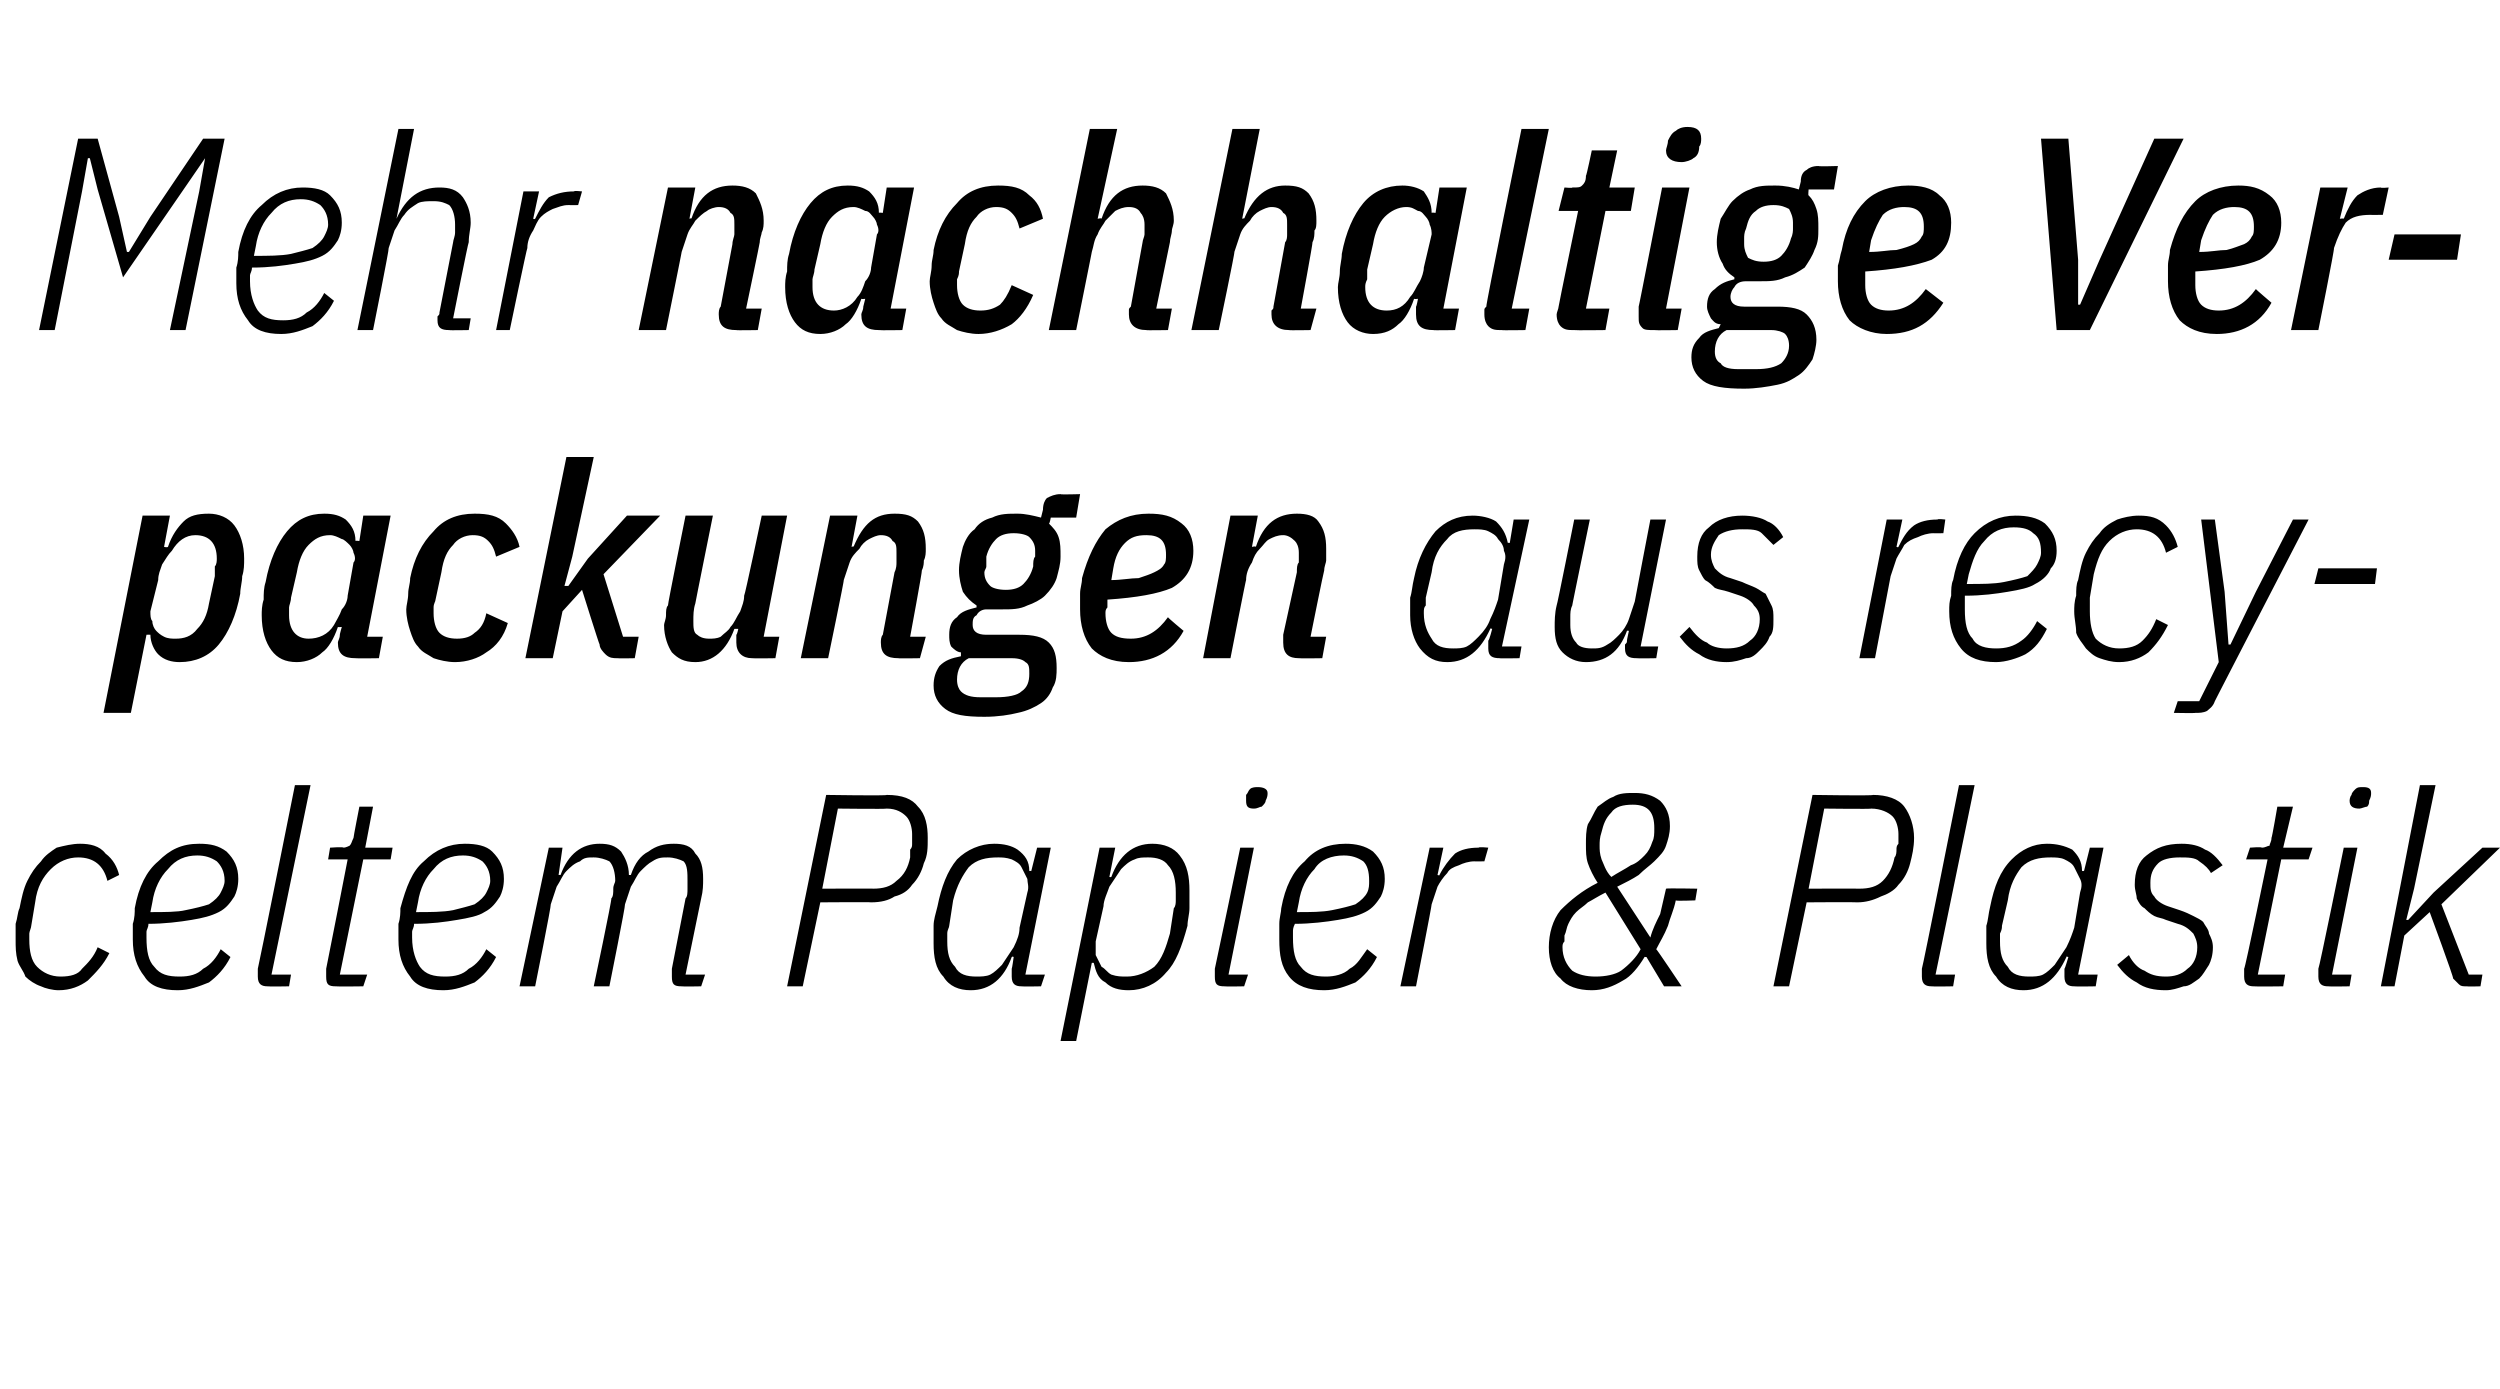
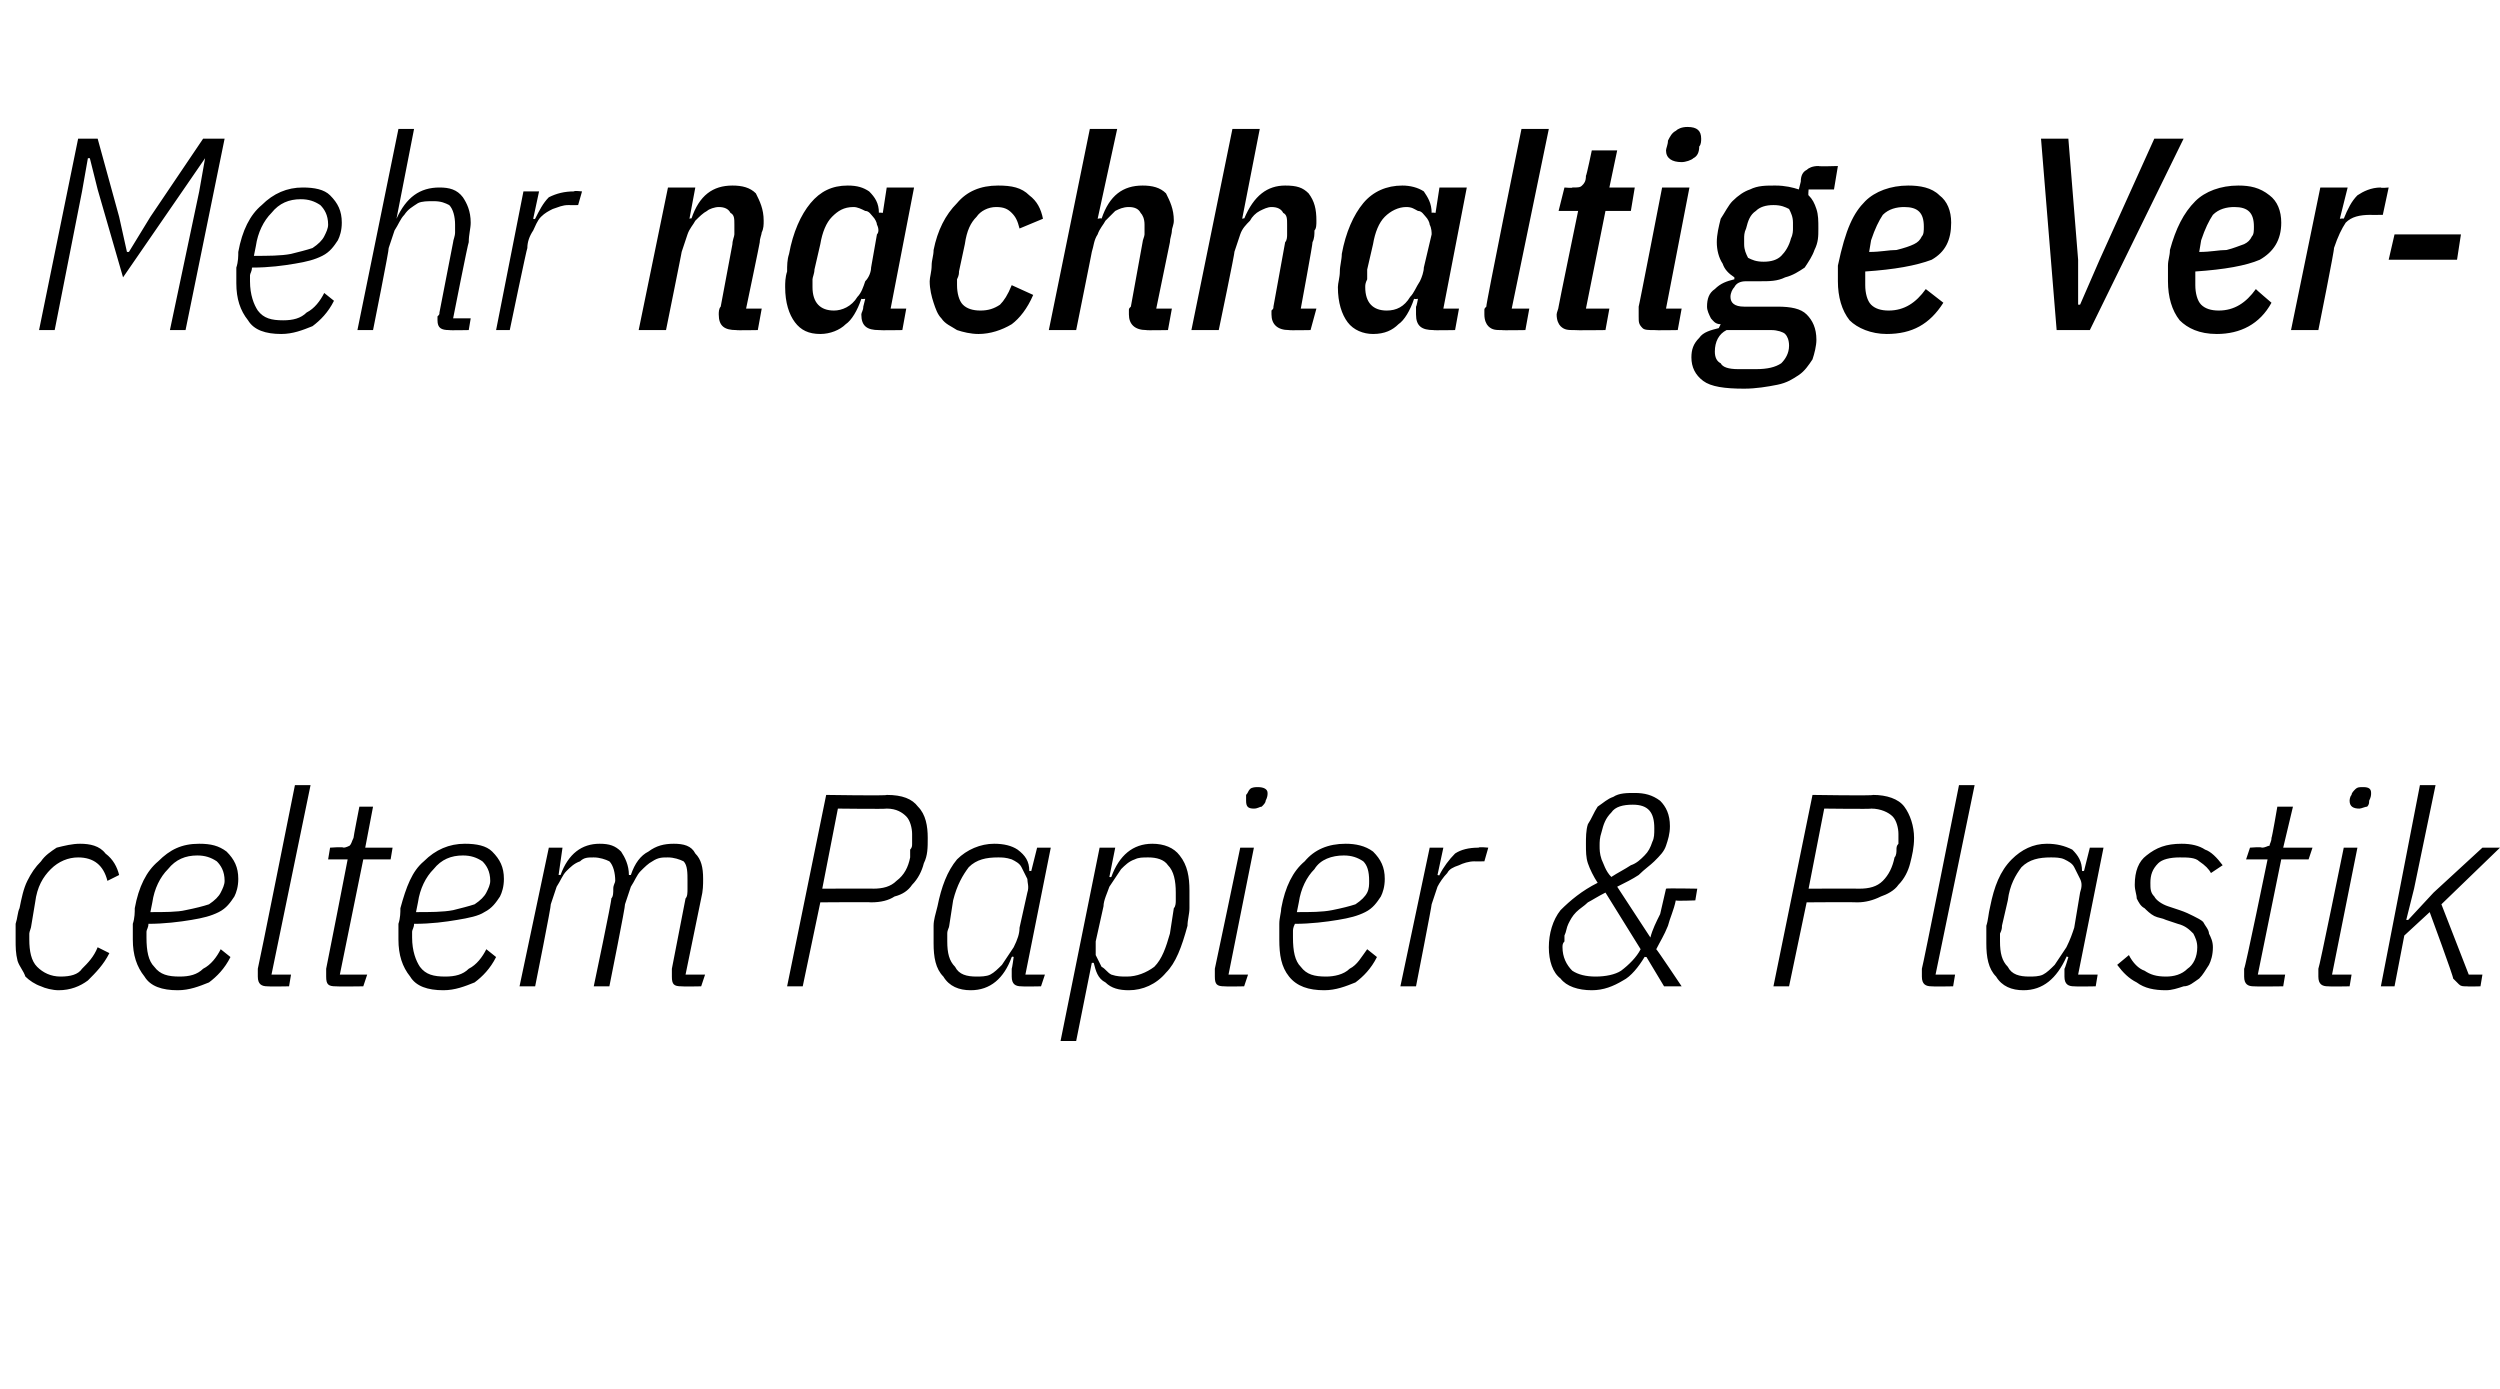
<svg xmlns="http://www.w3.org/2000/svg" version="1.1" width="128px" height="71.1px" viewBox="0 -6 128 71.1" style="top:-6px">
  <desc>Mehr nachhaltige Verpackungen aus recyceltem Papier &amp; Plastik</desc>
  <defs />
  <g id="Polygon150324">
    <path d="M 3 44.7 C 2.7 44.7 2.3 44.6 2.1 44.5 C 1.8 44.4 1.5 44.2 1.3 44 C 1.2 43.7 1 43.5 0.9 43.2 C 0.8 42.8 0.8 42.5 0.8 42.1 C 0.8 41.9 0.8 41.6 0.8 41.3 C 0.9 41 0.9 40.7 1 40.5 C 1.1 40 1.2 39.5 1.4 39.1 C 1.6 38.7 1.8 38.4 2.1 38.1 C 2.3 37.8 2.6 37.6 2.9 37.4 C 3.3 37.3 3.7 37.2 4.1 37.2 C 4.6 37.2 5.1 37.3 5.4 37.7 C 5.8 38 6 38.4 6.1 38.8 C 6.1 38.8 5.5 39.1 5.5 39.1 C 5.3 38.3 4.8 37.9 4 37.9 C 3.5 37.9 3 38.1 2.6 38.5 C 2.2 38.9 1.9 39.4 1.8 40.2 C 1.8 40.2 1.6 41.4 1.6 41.4 C 1.6 41.5 1.5 41.7 1.5 41.8 C 1.5 41.9 1.5 42 1.5 42.1 C 1.5 42.7 1.6 43.2 1.9 43.5 C 2.2 43.8 2.6 44 3.1 44 C 3.6 44 4 43.9 4.2 43.6 C 4.5 43.3 4.8 43 5 42.5 C 5 42.5 5.6 42.8 5.6 42.8 C 5.3 43.4 4.9 43.8 4.5 44.2 C 4.1 44.5 3.6 44.7 3 44.7 Z M 9.1 44.7 C 8.3 44.7 7.7 44.5 7.4 44 C 7 43.5 6.8 42.9 6.8 42.1 C 6.8 41.8 6.8 41.6 6.8 41.3 C 6.9 41 6.9 40.7 6.9 40.5 C 7.1 39.4 7.5 38.6 8.1 38.1 C 8.7 37.5 9.3 37.2 10.2 37.2 C 10.8 37.2 11.2 37.3 11.6 37.6 C 12 38 12.2 38.4 12.2 39 C 12.2 39.4 12.1 39.7 12 39.9 C 11.8 40.2 11.6 40.5 11.2 40.7 C 10.8 40.9 10.4 41 9.8 41.1 C 9.2 41.2 8.4 41.3 7.6 41.3 C 7.6 41.5 7.5 41.6 7.5 41.7 C 7.5 41.9 7.5 42 7.5 42 C 7.5 42.7 7.6 43.2 7.9 43.5 C 8.2 43.9 8.6 44 9.2 44 C 9.7 44 10.1 43.9 10.4 43.6 C 10.8 43.4 11.1 43 11.3 42.6 C 11.3 42.6 11.8 43 11.8 43 C 11.5 43.6 11.1 44 10.7 44.3 C 10.2 44.5 9.7 44.7 9.1 44.7 Z M 10.1 37.8 C 9.5 37.8 9 38 8.6 38.5 C 8.2 38.9 7.9 39.5 7.8 40.2 C 7.8 40.2 7.7 40.7 7.7 40.7 C 8.4 40.7 9.1 40.7 9.5 40.6 C 10 40.5 10.4 40.4 10.7 40.3 C 11 40.1 11.2 39.9 11.3 39.7 C 11.4 39.5 11.5 39.3 11.5 39.1 C 11.5 38.6 11.3 38.3 11.1 38.1 C 10.8 37.9 10.5 37.8 10.1 37.8 Z M 13.7 44.5 C 13.4 44.5 13.2 44.4 13.2 44 C 13.2 44 13.2 43.9 13.2 43.8 C 13.2 43.7 13.2 43.7 13.2 43.6 C 13.22 43.6 15.1 34.2 15.1 34.2 L 15.9 34.2 L 13.9 43.9 L 14.9 43.9 L 14.8 44.5 C 14.8 44.5 13.73 44.52 13.7 44.5 Z M 17.2 44.5 C 16.8 44.5 16.7 44.4 16.7 44 C 16.7 44 16.7 43.9 16.7 43.8 C 16.7 43.7 16.7 43.7 16.7 43.6 C 16.71 43.6 17.8 38 17.8 38 L 16.8 38 L 16.9 37.4 C 16.9 37.4 17.56 37.35 17.6 37.4 C 17.7 37.4 17.9 37.3 17.9 37.3 C 18 37.2 18 37.1 18.1 36.9 C 18.09 36.88 18.4 35.3 18.4 35.3 L 19.1 35.3 L 18.7 37.4 L 20.1 37.4 L 20 38 L 18.6 38 L 17.4 43.9 L 18.8 43.9 L 18.6 44.5 C 18.6 44.5 17.21 44.52 17.2 44.5 Z M 22.7 44.7 C 21.9 44.7 21.3 44.5 21 44 C 20.6 43.5 20.4 42.9 20.4 42.1 C 20.4 41.8 20.4 41.6 20.4 41.3 C 20.5 41 20.5 40.7 20.5 40.5 C 20.8 39.4 21.1 38.6 21.7 38.1 C 22.3 37.5 23 37.2 23.8 37.2 C 24.4 37.2 24.9 37.3 25.2 37.6 C 25.6 38 25.8 38.4 25.8 39 C 25.8 39.4 25.7 39.7 25.6 39.9 C 25.4 40.2 25.2 40.5 24.8 40.7 C 24.5 40.9 24 41 23.4 41.1 C 22.8 41.2 22.1 41.3 21.2 41.3 C 21.2 41.5 21.1 41.6 21.1 41.7 C 21.1 41.9 21.1 42 21.1 42 C 21.1 42.7 21.3 43.2 21.5 43.5 C 21.8 43.9 22.2 44 22.8 44 C 23.3 44 23.7 43.9 24 43.6 C 24.4 43.4 24.7 43 24.9 42.6 C 24.9 42.6 25.4 43 25.4 43 C 25.1 43.6 24.7 44 24.3 44.3 C 23.8 44.5 23.3 44.7 22.7 44.7 Z M 23.7 37.8 C 23.1 37.8 22.6 38 22.2 38.5 C 21.8 38.9 21.5 39.5 21.4 40.2 C 21.4 40.2 21.3 40.7 21.3 40.7 C 22 40.7 22.7 40.7 23.2 40.6 C 23.6 40.5 24 40.4 24.3 40.3 C 24.6 40.1 24.8 39.9 24.9 39.7 C 25 39.5 25.1 39.3 25.1 39.1 C 25.1 38.6 24.9 38.3 24.7 38.1 C 24.4 37.9 24.1 37.8 23.7 37.8 Z M 26.6 44.5 L 28.1 37.4 L 28.8 37.4 L 28.6 38.8 C 28.6 38.8 28.65 38.79 28.7 38.8 C 29.1 37.7 29.8 37.2 30.7 37.2 C 31.2 37.2 31.5 37.3 31.8 37.6 C 32 37.9 32.2 38.3 32.2 38.8 C 32.2 38.8 32.3 38.8 32.3 38.8 C 32.5 38.2 32.8 37.8 33.2 37.6 C 33.6 37.3 34 37.2 34.5 37.2 C 35 37.2 35.4 37.3 35.6 37.7 C 35.9 38 36 38.4 36 39 C 36 39.3 36 39.6 35.9 40 C 35.89 40.04 35.1 43.9 35.1 43.9 L 36.1 43.9 L 35.9 44.5 C 35.9 44.5 34.92 44.52 34.9 44.5 C 34.5 44.5 34.4 44.4 34.4 44 C 34.4 44 34.4 43.9 34.4 43.8 C 34.4 43.7 34.4 43.7 34.4 43.6 C 34.4 43.6 35.1 40 35.1 40 C 35.2 39.9 35.2 39.7 35.2 39.5 C 35.2 39.3 35.2 39.2 35.2 39.1 C 35.2 38.7 35.2 38.3 35 38.1 C 34.8 38 34.5 37.9 34.2 37.9 C 33.9 37.9 33.7 37.9 33.4 38.1 C 33.2 38.2 33 38.4 32.8 38.6 C 32.6 38.8 32.5 39.1 32.3 39.4 C 32.2 39.7 32.1 40 32 40.3 C 32.04 40.31 31.2 44.5 31.2 44.5 L 30.4 44.5 C 30.4 44.5 31.34 40.04 31.3 40 C 31.4 39.9 31.4 39.7 31.4 39.5 C 31.4 39.3 31.5 39.2 31.5 39.1 C 31.5 38.7 31.4 38.3 31.2 38.1 C 31 38 30.7 37.9 30.4 37.9 C 30.1 37.9 29.9 37.9 29.7 38.1 C 29.4 38.2 29.2 38.4 29 38.6 C 28.8 38.8 28.7 39.1 28.5 39.4 C 28.4 39.7 28.3 40 28.2 40.3 C 28.24 40.31 27.4 44.5 27.4 44.5 L 26.6 44.5 Z M 40.3 44.5 L 42.3 34.7 C 42.3 34.7 45.44 34.75 45.4 34.7 C 46.2 34.7 46.7 34.9 47 35.3 C 47.4 35.7 47.5 36.3 47.5 36.9 C 47.5 37.4 47.5 37.8 47.3 38.2 C 47.2 38.6 47 39 46.7 39.3 C 46.5 39.6 46.2 39.8 45.8 39.9 C 45.5 40.1 45.1 40.2 44.6 40.2 C 44.62 40.18 42 40.2 42 40.2 L 41.1 44.5 L 40.3 44.5 Z M 42.1 39.5 C 42.1 39.5 44.74 39.49 44.7 39.5 C 45.2 39.5 45.6 39.4 45.9 39.1 C 46.3 38.8 46.5 38.4 46.6 37.9 C 46.6 37.8 46.6 37.6 46.6 37.5 C 46.7 37.4 46.7 37.3 46.7 37.2 C 46.7 37.1 46.7 37 46.7 36.9 C 46.7 36.9 46.7 36.8 46.7 36.7 C 46.7 36.4 46.6 36 46.4 35.8 C 46.2 35.6 45.9 35.4 45.4 35.4 C 45.37 35.43 42.9 35.4 42.9 35.4 L 42.1 39.5 Z M 52.3 44.5 C 52 44.5 51.8 44.4 51.8 44 C 51.8 44 51.8 43.9 51.8 43.8 C 51.8 43.7 51.8 43.7 51.8 43.6 C 51.82 43.59 51.9 43 51.9 43 C 51.9 43 51.85 42.95 51.8 43 C 51.4 44.1 50.7 44.7 49.7 44.7 C 49.1 44.7 48.6 44.5 48.3 44 C 47.9 43.6 47.8 43 47.8 42.3 C 47.8 42 47.8 41.8 47.8 41.4 C 47.8 41.1 47.9 40.8 48 40.4 C 48.2 39.4 48.5 38.6 49 38 C 49.5 37.5 50.2 37.2 50.9 37.2 C 51.4 37.2 51.8 37.3 52.1 37.5 C 52.5 37.8 52.7 38.1 52.7 38.6 C 52.73 38.58 52.8 38.6 52.8 38.6 L 53.1 37.4 L 53.8 37.4 L 52.5 43.9 L 53.5 43.9 L 53.3 44.5 C 53.3 44.5 52.32 44.52 52.3 44.5 Z M 50 44 C 50.2 44 50.5 44 50.7 43.9 C 50.9 43.8 51.1 43.6 51.3 43.4 C 51.5 43.1 51.7 42.8 51.9 42.5 C 52.1 42.1 52.2 41.8 52.2 41.5 C 52.2 41.5 52.6 39.7 52.6 39.7 C 52.7 39.4 52.6 39.2 52.6 39 C 52.5 38.8 52.4 38.6 52.3 38.4 C 52.2 38.2 52 38.1 51.8 38 C 51.5 37.9 51.3 37.9 51.1 37.9 C 50.5 37.9 50 38 49.6 38.4 C 49.3 38.8 49 39.3 48.8 40.1 C 48.8 40.1 48.6 41.4 48.6 41.4 C 48.6 41.5 48.5 41.6 48.5 41.8 C 48.5 41.9 48.5 42 48.5 42.2 C 48.5 42.8 48.6 43.2 48.9 43.5 C 49.1 43.9 49.5 44 50 44 Z M 56.3 37.4 L 57.1 37.4 L 56.8 38.9 C 56.8 38.9 56.86 38.92 56.9 38.9 C 57.3 37.8 58 37.2 59 37.2 C 59.6 37.2 60.1 37.4 60.4 37.8 C 60.8 38.3 60.9 38.9 60.9 39.6 C 60.9 39.8 60.9 40.1 60.9 40.5 C 60.9 40.8 60.8 41.1 60.8 41.4 C 60.5 42.5 60.2 43.3 59.7 43.8 C 59.2 44.4 58.5 44.7 57.8 44.7 C 57.3 44.7 56.9 44.6 56.6 44.3 C 56.2 44.1 56.1 43.7 56 43.3 C 55.98 43.29 55.9 43.3 55.9 43.3 L 55.1 47.3 L 54.3 47.3 L 56.3 37.4 Z M 57.7 44 C 58.2 44 58.7 43.8 59.1 43.5 C 59.5 43.1 59.7 42.5 59.9 41.8 C 59.9 41.8 60.1 40.5 60.1 40.5 C 60.2 40.4 60.2 40.2 60.2 40.1 C 60.2 40 60.2 39.8 60.2 39.7 C 60.2 39.1 60.1 38.6 59.8 38.3 C 59.6 38 59.2 37.9 58.8 37.9 C 58.5 37.9 58.3 37.9 58.1 38 C 57.8 38.1 57.6 38.3 57.4 38.5 C 57.2 38.8 57 39.1 56.8 39.4 C 56.7 39.7 56.5 40.1 56.5 40.4 C 56.5 40.4 56.1 42.2 56.1 42.2 C 56.1 42.4 56.1 42.7 56.1 42.9 C 56.2 43.1 56.3 43.3 56.4 43.5 C 56.6 43.6 56.7 43.8 56.9 43.9 C 57.2 44 57.4 44 57.7 44 Z M 64.2 35.4 C 63.9 35.4 63.8 35.3 63.8 35 C 63.8 35 63.8 34.8 63.8 34.7 C 63.9 34.6 63.9 34.5 64 34.4 C 64.1 34.3 64.3 34.3 64.4 34.3 C 64.7 34.3 64.9 34.4 64.9 34.6 C 64.9 34.7 64.9 34.8 64.8 35 C 64.8 35.1 64.7 35.2 64.6 35.3 C 64.5 35.3 64.4 35.4 64.2 35.4 Z M 62.7 44.5 C 62.3 44.5 62.2 44.4 62.2 44 C 62.2 44 62.2 43.9 62.2 43.8 C 62.2 43.7 62.2 43.7 62.2 43.6 C 62.21 43.6 63.5 37.4 63.5 37.4 L 64.2 37.4 L 62.9 43.9 L 63.9 43.9 L 63.7 44.5 C 63.7 44.5 62.71 44.52 62.7 44.5 Z M 67.8 44.7 C 67 44.7 66.4 44.5 66 44 C 65.6 43.5 65.5 42.9 65.5 42.1 C 65.5 41.8 65.5 41.6 65.5 41.3 C 65.5 41 65.6 40.7 65.6 40.5 C 65.8 39.4 66.2 38.6 66.8 38.1 C 67.3 37.5 68 37.2 68.9 37.2 C 69.4 37.2 69.9 37.3 70.3 37.6 C 70.7 38 70.9 38.4 70.9 39 C 70.9 39.4 70.8 39.7 70.7 39.9 C 70.5 40.2 70.3 40.5 69.9 40.7 C 69.5 40.9 69.1 41 68.5 41.1 C 67.9 41.2 67.1 41.3 66.3 41.3 C 66.2 41.5 66.2 41.6 66.2 41.7 C 66.2 41.9 66.2 42 66.2 42 C 66.2 42.7 66.3 43.2 66.6 43.5 C 66.9 43.9 67.3 44 67.9 44 C 68.3 44 68.8 43.9 69.1 43.6 C 69.5 43.4 69.7 43 70 42.6 C 70 42.6 70.5 43 70.5 43 C 70.2 43.6 69.8 44 69.4 44.3 C 68.9 44.5 68.4 44.7 67.8 44.7 Z M 68.8 37.8 C 68.2 37.8 67.6 38 67.3 38.5 C 66.9 38.9 66.6 39.5 66.5 40.2 C 66.5 40.2 66.4 40.7 66.4 40.7 C 67.1 40.7 67.7 40.7 68.2 40.6 C 68.7 40.5 69.1 40.4 69.4 40.3 C 69.7 40.1 69.9 39.9 70 39.7 C 70.1 39.5 70.1 39.3 70.1 39.1 C 70.1 38.6 70 38.3 69.8 38.1 C 69.5 37.9 69.2 37.8 68.8 37.8 Z M 71.7 44.5 L 73.2 37.4 L 73.9 37.4 L 73.6 38.8 C 73.6 38.8 73.72 38.84 73.7 38.8 C 73.9 38.4 74.2 38 74.5 37.7 C 74.8 37.5 75.2 37.4 75.7 37.4 C 75.72 37.35 76.2 37.4 76.2 37.4 L 76 38.1 C 76 38.1 75.48 38.11 75.5 38.1 C 75.2 38.1 74.9 38.2 74.7 38.3 C 74.4 38.4 74.2 38.5 74.1 38.7 C 73.9 38.9 73.7 39.2 73.6 39.4 C 73.5 39.7 73.4 40 73.3 40.3 C 73.32 40.31 72.5 44.5 72.5 44.5 L 71.7 44.5 Z M 84.3 43 C 84.3 43 84.16 42.99 84.2 43 C 83.9 43.5 83.5 44 83.1 44.2 C 82.6 44.5 82.1 44.7 81.5 44.7 C 80.8 44.7 80.2 44.5 79.9 44.1 C 79.5 43.8 79.3 43.2 79.3 42.5 C 79.3 41.8 79.5 41.1 79.9 40.6 C 80.4 40.1 81 39.6 81.8 39.2 C 81.6 38.9 81.4 38.5 81.3 38.2 C 81.2 37.9 81.2 37.6 81.2 37.2 C 81.2 36.9 81.2 36.5 81.3 36.2 C 81.5 35.9 81.6 35.6 81.8 35.3 C 82.1 35.1 82.3 34.9 82.6 34.8 C 82.9 34.6 83.3 34.6 83.7 34.6 C 84.2 34.6 84.6 34.7 85 35 C 85.3 35.3 85.5 35.7 85.5 36.3 C 85.5 36.7 85.4 37 85.3 37.3 C 85.2 37.6 85 37.8 84.7 38.1 C 84.5 38.3 84.2 38.5 83.9 38.8 C 83.6 39 83.2 39.2 82.8 39.4 C 82.8 39.4 84.5 42 84.5 42 C 84.6 41.6 84.8 41.2 85 40.8 C 85.1 40.4 85.2 39.9 85.3 39.5 C 85.34 39.47 86.9 39.5 86.9 39.5 L 86.8 40.1 C 86.8 40.1 85.81 40.14 85.8 40.1 C 85.7 40.6 85.5 41 85.4 41.4 C 85.2 41.9 85 42.2 84.8 42.6 C 84.83 42.6 86.1 44.5 86.1 44.5 L 85.2 44.5 L 84.3 43 Z M 84.7 36.4 C 84.7 35.6 84.4 35.2 83.6 35.2 C 83.1 35.2 82.7 35.3 82.5 35.6 C 82.2 35.9 82.1 36.2 82 36.6 C 81.9 36.9 81.9 37.1 81.9 37.3 C 81.9 37.5 81.9 37.7 82 38 C 82.1 38.2 82.2 38.6 82.5 38.9 C 82.8 38.7 83.2 38.5 83.5 38.3 C 83.8 38.2 84 38 84.2 37.8 C 84.4 37.6 84.5 37.4 84.6 37.1 C 84.7 36.9 84.7 36.7 84.7 36.4 C 84.7 36.4 84.7 36.4 84.7 36.4 Z M 81.7 44 C 82.2 44 82.7 43.9 83 43.7 C 83.4 43.4 83.8 43 84 42.6 C 84 42.6 82.2 39.7 82.2 39.7 C 81.8 39.9 81.5 40.1 81.3 40.2 C 81.1 40.4 80.9 40.5 80.7 40.7 C 80.5 40.9 80.4 41.1 80.3 41.3 C 80.2 41.5 80.2 41.7 80.1 41.9 C 80.1 42 80.1 42.1 80.1 42.2 C 80 42.3 80 42.4 80 42.5 C 80 43 80.2 43.4 80.5 43.7 C 80.8 43.9 81.2 44 81.7 44 Z M 90.8 44.5 L 92.8 34.7 C 92.8 34.7 95.91 34.75 95.9 34.7 C 96.6 34.7 97.2 34.9 97.5 35.3 C 97.8 35.7 98 36.3 98 36.9 C 98 37.4 97.9 37.8 97.8 38.2 C 97.7 38.6 97.5 39 97.2 39.3 C 97 39.6 96.6 39.8 96.3 39.9 C 95.9 40.1 95.5 40.2 95.1 40.2 C 95.09 40.18 92.5 40.2 92.5 40.2 L 91.6 44.5 L 90.8 44.5 Z M 92.6 39.5 C 92.6 39.5 95.21 39.49 95.2 39.5 C 95.7 39.5 96.1 39.4 96.4 39.1 C 96.7 38.8 96.9 38.4 97 37.9 C 97.1 37.8 97.1 37.6 97.1 37.5 C 97.1 37.4 97.1 37.3 97.2 37.2 C 97.2 37.1 97.2 37 97.2 36.9 C 97.2 36.9 97.2 36.8 97.2 36.7 C 97.2 36.4 97.1 36 96.9 35.8 C 96.7 35.6 96.3 35.4 95.8 35.4 C 95.84 35.43 93.4 35.4 93.4 35.4 L 92.6 39.5 Z M 98.9 44.5 C 98.6 44.5 98.4 44.4 98.4 44 C 98.4 44 98.4 43.9 98.4 43.8 C 98.4 43.7 98.4 43.7 98.4 43.6 C 98.43 43.6 100.3 34.2 100.3 34.2 L 101.1 34.2 L 99.1 43.9 L 100.1 43.9 L 100 44.5 C 100 44.5 98.93 44.52 98.9 44.5 Z M 106.2 44.5 C 105.9 44.5 105.7 44.4 105.7 44 C 105.7 44 105.7 43.9 105.7 43.8 C 105.7 43.7 105.7 43.7 105.7 43.6 C 105.73 43.59 105.9 43 105.9 43 C 105.9 43 105.76 42.95 105.8 43 C 105.3 44.1 104.6 44.7 103.6 44.7 C 103 44.7 102.5 44.5 102.2 44 C 101.8 43.6 101.7 43 101.7 42.3 C 101.7 42 101.7 41.8 101.7 41.4 C 101.8 41.1 101.8 40.8 101.9 40.4 C 102.1 39.4 102.4 38.6 103 38 C 103.5 37.5 104.1 37.2 104.8 37.2 C 105.3 37.2 105.7 37.3 106.1 37.5 C 106.4 37.8 106.6 38.1 106.6 38.6 C 106.64 38.58 106.7 38.6 106.7 38.6 L 107 37.4 L 107.7 37.4 L 106.4 43.9 L 107.4 43.9 L 107.3 44.5 C 107.3 44.5 106.24 44.52 106.2 44.5 Z M 103.9 44 C 104.1 44 104.4 44 104.6 43.9 C 104.8 43.8 105 43.6 105.2 43.4 C 105.4 43.1 105.6 42.8 105.8 42.5 C 106 42.1 106.1 41.8 106.2 41.5 C 106.2 41.5 106.5 39.7 106.5 39.7 C 106.6 39.4 106.6 39.2 106.5 39 C 106.4 38.8 106.3 38.6 106.2 38.4 C 106.1 38.2 105.9 38.1 105.7 38 C 105.5 37.9 105.2 37.9 105 37.9 C 104.4 37.9 103.9 38 103.5 38.4 C 103.2 38.8 102.9 39.3 102.8 40.1 C 102.8 40.1 102.5 41.4 102.5 41.4 C 102.5 41.5 102.5 41.6 102.4 41.8 C 102.4 41.9 102.4 42 102.4 42.2 C 102.4 42.8 102.5 43.2 102.8 43.5 C 103 43.9 103.4 44 103.9 44 Z M 110.9 44.7 C 110.3 44.7 109.8 44.6 109.4 44.3 C 109 44.1 108.7 43.8 108.4 43.4 C 108.4 43.4 109 42.9 109 42.9 C 109.2 43.3 109.5 43.6 109.8 43.7 C 110.1 43.9 110.4 44 110.9 44 C 111.3 44 111.7 43.9 112 43.6 C 112.3 43.4 112.5 43 112.5 42.5 C 112.5 42.2 112.4 42 112.3 41.8 C 112.1 41.6 111.9 41.4 111.5 41.3 C 111.5 41.3 110.9 41.1 110.9 41.1 C 110.7 41 110.5 41 110.3 40.9 C 110.1 40.8 109.9 40.6 109.8 40.5 C 109.6 40.4 109.5 40.2 109.4 40 C 109.4 39.8 109.3 39.6 109.3 39.3 C 109.3 38.6 109.5 38.1 109.9 37.8 C 110.4 37.4 110.9 37.2 111.7 37.2 C 112.2 37.2 112.6 37.3 112.9 37.5 C 113.2 37.6 113.5 37.9 113.8 38.3 C 113.8 38.3 113.2 38.7 113.2 38.7 C 113.1 38.5 112.9 38.3 112.6 38.1 C 112.4 37.9 112 37.9 111.6 37.9 C 111.1 37.9 110.7 38 110.5 38.2 C 110.2 38.5 110.1 38.8 110.1 39.2 C 110.1 39.5 110.1 39.7 110.3 39.9 C 110.4 40.1 110.7 40.3 111 40.4 C 111 40.4 111.6 40.6 111.6 40.6 C 111.9 40.7 112.1 40.8 112.3 40.9 C 112.5 41 112.7 41.1 112.8 41.2 C 112.9 41.4 113.1 41.6 113.1 41.8 C 113.2 42 113.3 42.2 113.3 42.5 C 113.3 42.9 113.2 43.2 113.1 43.4 C 112.9 43.7 112.8 43.9 112.6 44.1 C 112.3 44.3 112.1 44.5 111.8 44.5 C 111.5 44.6 111.2 44.7 110.9 44.7 Z M 115.4 44.5 C 115.1 44.5 114.9 44.4 114.9 44 C 114.9 44 114.9 43.9 114.9 43.8 C 114.9 43.7 114.9 43.7 114.9 43.6 C 114.95 43.6 116.1 38 116.1 38 L 115 38 L 115.2 37.4 C 115.2 37.4 115.8 37.35 115.8 37.4 C 116 37.4 116.1 37.3 116.2 37.3 C 116.2 37.2 116.3 37.1 116.3 36.9 C 116.33 36.88 116.6 35.3 116.6 35.3 L 117.4 35.3 L 116.9 37.4 L 118.4 37.4 L 118.2 38 L 116.8 38 L 115.6 43.9 L 117 43.9 L 116.9 44.5 C 116.9 44.5 115.45 44.52 115.4 44.5 Z M 120.8 35.4 C 120.5 35.4 120.3 35.3 120.3 35 C 120.3 35 120.3 34.8 120.4 34.7 C 120.4 34.6 120.5 34.5 120.6 34.4 C 120.7 34.3 120.8 34.3 121 34.3 C 121.3 34.3 121.4 34.4 121.4 34.6 C 121.4 34.7 121.4 34.8 121.3 35 C 121.3 35.1 121.3 35.2 121.2 35.3 C 121.1 35.3 120.9 35.4 120.8 35.4 Z M 119.2 44.5 C 118.9 44.5 118.7 44.4 118.7 44 C 118.7 44 118.7 43.9 118.7 43.8 C 118.7 43.7 118.7 43.7 118.7 43.6 C 118.74 43.6 120 37.4 120 37.4 L 120.7 37.4 L 119.4 43.9 L 120.4 43.9 L 120.3 44.5 C 120.3 44.5 119.24 44.52 119.2 44.5 Z M 123.9 34.2 L 124.7 34.2 L 123.6 39.5 L 123.2 41.1 L 123.3 41.1 L 124.6 39.7 L 127.1 37.4 L 128 37.4 L 125 40.3 L 126.4 43.9 L 127.1 43.9 L 127 44.5 C 127 44.5 126.3 44.52 126.3 44.5 C 126.1 44.5 126 44.5 125.9 44.4 C 125.8 44.3 125.7 44.2 125.6 44.1 C 125.64 44.06 124.4 40.7 124.4 40.7 L 123.1 41.9 L 122.6 44.5 L 121.9 44.5 L 123.9 34.2 Z " stroke="none" fill="#000" />
  </g>
  <g id="Polygon150323">
-     <path d="M 7.3 20.4 L 8.7 20.4 L 8.4 22 C 8.4 22 8.56 22.04 8.6 22 C 8.8 21.4 9.1 21 9.4 20.7 C 9.7 20.4 10.1 20.3 10.7 20.3 C 11.2 20.3 11.7 20.5 12 20.9 C 12.3 21.3 12.5 21.9 12.5 22.6 C 12.5 22.9 12.5 23.2 12.4 23.5 C 12.4 23.8 12.3 24.1 12.3 24.4 C 12.1 25.5 11.7 26.4 11.2 27 C 10.7 27.6 10 27.9 9.2 27.9 C 8.8 27.9 8.4 27.8 8.1 27.5 C 7.9 27.3 7.7 26.9 7.7 26.5 C 7.68 26.49 7.5 26.5 7.5 26.5 L 6.7 30.5 L 5.3 30.5 L 7.3 20.4 Z M 9 26.7 C 9.4 26.7 9.8 26.6 10.1 26.2 C 10.4 25.9 10.6 25.5 10.7 24.9 C 10.7 24.9 11 23.5 11 23.5 C 11 23.4 11 23.2 11 23 C 11.1 22.9 11.1 22.7 11.1 22.6 C 11.1 21.8 10.7 21.4 10 21.4 C 9.5 21.4 9.1 21.7 8.8 22.2 C 8.6 22.4 8.5 22.6 8.3 22.9 C 8.2 23.2 8.1 23.4 8.1 23.7 C 8.1 23.7 7.7 25.3 7.7 25.3 C 7.7 25.5 7.7 25.7 7.8 25.8 C 7.8 26 7.9 26.2 8 26.3 C 8.1 26.4 8.2 26.5 8.4 26.6 C 8.6 26.7 8.8 26.7 9 26.7 Z M 18.2 27.7 C 17.6 27.7 17.3 27.5 17.3 26.9 C 17.3 26.8 17.4 26.7 17.4 26.5 C 17.39 26.49 17.5 26.1 17.5 26.1 C 17.5 26.1 17.31 26.12 17.3 26.1 C 17.1 26.7 16.8 27.2 16.5 27.4 C 16.2 27.7 15.7 27.9 15.2 27.9 C 14.6 27.9 14.2 27.7 13.9 27.3 C 13.6 26.9 13.4 26.3 13.4 25.5 C 13.4 25.3 13.4 25 13.5 24.7 C 13.5 24.4 13.5 24.1 13.6 23.8 C 13.8 22.7 14.2 21.8 14.7 21.2 C 15.2 20.6 15.8 20.3 16.6 20.3 C 17.1 20.3 17.4 20.4 17.7 20.6 C 18 20.9 18.2 21.2 18.2 21.7 C 18.19 21.67 18.4 21.7 18.4 21.7 L 18.6 20.4 L 20 20.4 L 18.8 26.6 L 19.6 26.6 L 19.4 27.7 C 19.4 27.7 18.22 27.72 18.2 27.7 Z M 14.8 25.5 C 14.8 26.3 15.2 26.7 15.8 26.7 C 16.3 26.7 16.8 26.5 17.1 26 C 17.2 25.8 17.4 25.5 17.5 25.2 C 17.7 25 17.8 24.7 17.8 24.5 C 17.8 24.5 18.1 22.8 18.1 22.8 C 18.2 22.7 18.2 22.5 18.1 22.3 C 18.1 22.2 18 22 17.9 21.9 C 17.8 21.8 17.6 21.6 17.5 21.6 C 17.3 21.5 17.1 21.4 16.9 21.4 C 16.4 21.4 16.1 21.6 15.8 21.9 C 15.5 22.2 15.3 22.7 15.2 23.3 C 15.2 23.3 14.9 24.6 14.9 24.6 C 14.9 24.8 14.8 25 14.8 25.1 C 14.8 25.3 14.8 25.4 14.8 25.5 C 14.8 25.5 14.8 25.5 14.8 25.5 Z M 23.3 27.9 C 22.9 27.9 22.5 27.8 22.2 27.7 C 21.9 27.5 21.6 27.4 21.4 27.1 C 21.2 26.9 21.1 26.6 21 26.3 C 20.9 26 20.8 25.6 20.8 25.2 C 20.8 25 20.9 24.7 20.9 24.4 C 20.9 24.1 21 23.9 21 23.6 C 21.2 22.6 21.6 21.8 22.2 21.2 C 22.7 20.6 23.4 20.3 24.3 20.3 C 25 20.3 25.5 20.4 25.9 20.8 C 26.2 21.1 26.5 21.5 26.6 22 C 26.6 22 25.4 22.5 25.4 22.5 C 25.3 22.1 25.2 21.9 25 21.7 C 24.8 21.5 24.6 21.4 24.2 21.4 C 23.8 21.4 23.4 21.6 23.2 21.9 C 22.9 22.2 22.7 22.6 22.6 23.3 C 22.6 23.3 22.3 24.7 22.3 24.7 C 22.3 24.8 22.2 24.9 22.2 25.1 C 22.2 25.2 22.2 25.3 22.2 25.4 C 22.2 25.8 22.3 26.2 22.5 26.4 C 22.7 26.6 23 26.7 23.4 26.7 C 23.8 26.7 24.1 26.6 24.3 26.4 C 24.6 26.2 24.8 25.9 24.9 25.4 C 24.9 25.4 26 25.9 26 25.9 C 25.8 26.6 25.4 27.1 24.9 27.4 C 24.5 27.7 23.9 27.9 23.3 27.9 Z M 29 17.4 L 30.4 17.4 L 29.3 22.5 L 28.9 24 L 29.1 24 L 30.1 22.6 L 32.1 20.4 L 33.8 20.4 L 30.9 23.4 L 31.9 26.6 L 32.7 26.6 L 32.5 27.7 C 32.5 27.7 31.65 27.72 31.6 27.7 C 31.4 27.7 31.2 27.7 31 27.5 C 30.9 27.4 30.7 27.2 30.7 27 C 30.67 26.98 29.8 24.2 29.8 24.2 L 28.8 25.3 L 28.3 27.7 L 26.9 27.7 L 29 17.4 Z M 36.5 20.4 C 36.5 20.4 35.59 24.91 35.6 24.9 C 35.5 25.2 35.5 25.5 35.5 25.8 C 35.5 26.1 35.5 26.4 35.7 26.5 C 35.8 26.6 36 26.7 36.3 26.7 C 36.5 26.7 36.7 26.7 36.9 26.6 C 37.1 26.4 37.3 26.3 37.4 26.1 C 37.6 25.9 37.7 25.6 37.9 25.3 C 38 25 38.1 24.8 38.1 24.5 C 38.14 24.49 39 20.4 39 20.4 L 40.3 20.4 L 39.1 26.6 L 39.9 26.6 L 39.7 27.7 C 39.7 27.7 38.55 27.72 38.5 27.7 C 38 27.7 37.7 27.4 37.7 26.9 C 37.7 26.8 37.7 26.8 37.7 26.7 C 37.7 26.6 37.7 26.6 37.7 26.5 C 37.74 26.49 37.8 26.2 37.8 26.2 C 37.8 26.2 37.64 26.19 37.6 26.2 C 37.2 27.3 36.5 27.9 35.6 27.9 C 35 27.9 34.7 27.7 34.4 27.4 C 34.2 27.1 34 26.6 34 26 C 34 25.9 34.1 25.7 34.1 25.5 C 34.1 25.3 34.1 25.1 34.2 25 C 34.18 24.96 35.1 20.4 35.1 20.4 L 36.5 20.4 Z M 41 27.7 L 42.5 20.4 L 43.9 20.4 L 43.6 22 C 43.6 22 43.74 21.95 43.7 22 C 44.2 20.8 44.8 20.3 45.8 20.3 C 46.4 20.3 46.7 20.4 47 20.7 C 47.3 21.1 47.4 21.5 47.4 22.1 C 47.4 22.3 47.4 22.5 47.3 22.7 C 47.3 22.8 47.3 23 47.2 23.2 C 47.23 23.21 46.6 26.6 46.6 26.6 L 47.4 26.6 L 47.1 27.7 C 47.1 27.7 45.98 27.72 46 27.7 C 45.4 27.7 45.1 27.5 45.1 26.9 C 45.1 26.8 45.1 26.6 45.2 26.5 C 45.2 26.5 45.8 23.3 45.8 23.3 C 45.9 23.1 45.9 22.9 45.9 22.8 C 45.9 22.6 45.9 22.5 45.9 22.3 C 45.9 22 45.9 21.8 45.7 21.7 C 45.6 21.5 45.4 21.4 45.1 21.4 C 44.9 21.4 44.7 21.5 44.5 21.6 C 44.3 21.7 44.1 21.9 44 22.1 C 43.8 22.3 43.6 22.5 43.5 22.8 C 43.4 23.1 43.3 23.4 43.2 23.7 C 43.24 23.65 42.4 27.7 42.4 27.7 L 41 27.7 Z M 54.1 28.2 C 54.1 28.5 54.1 28.9 53.9 29.2 C 53.8 29.5 53.6 29.8 53.3 30 C 53 30.2 52.6 30.4 52.1 30.5 C 51.7 30.6 51.1 30.7 50.4 30.7 C 49.4 30.7 48.8 30.6 48.4 30.3 C 48 30 47.8 29.6 47.8 29.1 C 47.8 28.7 47.9 28.4 48.1 28.1 C 48.4 27.8 48.7 27.7 49.2 27.6 C 49.2 27.6 49.2 27.4 49.2 27.4 C 49 27.4 48.8 27.2 48.7 27.1 C 48.6 26.9 48.6 26.7 48.6 26.5 C 48.6 26.1 48.7 25.8 49 25.6 C 49.2 25.3 49.6 25.2 50 25.1 C 50 25.1 50 25 50 25 C 49.7 24.8 49.5 24.6 49.3 24.3 C 49.2 24 49.1 23.6 49.1 23.2 C 49.1 22.8 49.2 22.4 49.3 22 C 49.4 21.7 49.6 21.3 49.9 21.1 C 50.1 20.8 50.4 20.6 50.8 20.5 C 51.2 20.3 51.6 20.3 52.1 20.3 C 52.5 20.3 52.9 20.4 53.3 20.5 C 53.3 20.5 53.4 20.1 53.4 20.1 C 53.4 19.8 53.5 19.6 53.6 19.5 C 53.8 19.4 54 19.3 54.3 19.3 C 54.28 19.33 55.3 19.3 55.3 19.3 L 55.1 20.5 L 53.8 20.5 C 53.8 20.5 53.74 20.85 53.7 20.8 C 53.9 21 54.1 21.2 54.2 21.5 C 54.3 21.8 54.3 22.1 54.3 22.5 C 54.3 22.9 54.2 23.2 54.1 23.6 C 54 23.9 53.8 24.2 53.5 24.5 C 53.3 24.7 52.9 24.9 52.6 25 C 52.2 25.2 51.8 25.2 51.3 25.2 C 51 25.2 50.8 25.2 50.5 25.2 C 50.3 25.2 50.1 25.3 50 25.5 C 49.8 25.6 49.8 25.8 49.8 26 C 49.8 26.3 50 26.5 50.5 26.5 C 50.5 26.5 52.2 26.5 52.2 26.5 C 52.9 26.5 53.4 26.6 53.7 26.9 C 54 27.2 54.1 27.6 54.1 28.2 Z M 52.7 28.5 C 52.7 28.2 52.7 28 52.5 27.9 C 52.4 27.8 52.2 27.7 51.8 27.7 C 51.8 27.7 49.6 27.7 49.6 27.7 C 49.2 27.9 49 28.3 49 28.8 C 49 29.1 49.1 29.3 49.2 29.4 C 49.4 29.6 49.7 29.7 50.2 29.7 C 50.2 29.7 51 29.7 51 29.7 C 51.6 29.7 52.1 29.6 52.3 29.4 C 52.6 29.2 52.7 28.9 52.7 28.5 Z M 51.5 24.2 C 51.9 24.2 52.2 24.1 52.4 23.9 C 52.6 23.7 52.8 23.4 52.9 23 C 52.9 22.8 52.9 22.6 53 22.5 C 53 22.4 53 22.3 53 22.2 C 53 21.9 52.9 21.7 52.7 21.5 C 52.6 21.4 52.3 21.3 51.9 21.3 C 51.5 21.3 51.2 21.4 51 21.6 C 50.8 21.8 50.6 22.1 50.5 22.5 C 50.5 22.7 50.5 22.9 50.5 23 C 50.5 23.1 50.4 23.2 50.4 23.3 C 50.4 23.6 50.5 23.8 50.7 24 C 50.8 24.1 51.1 24.2 51.5 24.2 Z M 60.6 26.3 C 60 27.4 59 27.9 57.8 27.9 C 56.9 27.9 56.3 27.6 55.9 27.2 C 55.5 26.7 55.3 26 55.3 25.2 C 55.3 25 55.3 24.7 55.3 24.4 C 55.3 24.1 55.4 23.9 55.4 23.6 C 55.7 22.5 56.1 21.7 56.6 21.1 C 57.2 20.6 57.9 20.3 58.8 20.3 C 59.5 20.3 60 20.4 60.5 20.8 C 60.9 21.1 61.1 21.6 61.1 22.2 C 61.1 23.1 60.7 23.7 60 24.1 C 59.3 24.4 58.2 24.6 56.7 24.7 C 56.7 24.8 56.7 24.9 56.7 25.1 C 56.6 25.2 56.6 25.3 56.6 25.4 C 56.6 25.8 56.7 26.2 56.9 26.4 C 57.1 26.6 57.4 26.7 57.9 26.7 C 58.7 26.7 59.3 26.3 59.8 25.6 C 59.77 25.61 60.6 26.3 60.6 26.3 C 60.6 26.3 60.63 26.33 60.6 26.3 Z M 59.7 22.4 C 59.7 21.7 59.4 21.4 58.7 21.4 C 58.2 21.4 57.9 21.5 57.6 21.8 C 57.3 22.1 57.1 22.5 57 23.1 C 57 23.1 56.9 23.7 56.9 23.7 C 57.4 23.7 57.9 23.6 58.3 23.6 C 58.6 23.5 58.9 23.4 59.1 23.3 C 59.3 23.2 59.5 23.1 59.6 22.9 C 59.7 22.8 59.7 22.6 59.7 22.4 C 59.7 22.4 59.7 22.4 59.7 22.4 Z M 61.6 27.7 L 63 20.4 L 64.4 20.4 L 64.1 22 C 64.1 22 64.29 21.95 64.3 22 C 64.7 20.8 65.4 20.3 66.4 20.3 C 66.9 20.3 67.3 20.4 67.5 20.7 C 67.8 21.1 67.9 21.5 67.9 22.1 C 67.9 22.3 67.9 22.5 67.9 22.7 C 67.9 22.8 67.8 23 67.8 23.2 C 67.78 23.21 67.1 26.6 67.1 26.6 L 67.9 26.6 L 67.7 27.7 C 67.7 27.7 66.53 27.72 66.5 27.7 C 66 27.7 65.7 27.5 65.7 26.9 C 65.7 26.8 65.7 26.6 65.7 26.5 C 65.7 26.5 66.4 23.3 66.4 23.3 C 66.4 23.1 66.4 22.9 66.5 22.8 C 66.5 22.6 66.5 22.5 66.5 22.3 C 66.5 22 66.4 21.8 66.3 21.7 C 66.1 21.5 65.9 21.4 65.7 21.4 C 65.4 21.4 65.2 21.5 65 21.6 C 64.8 21.7 64.7 21.9 64.5 22.1 C 64.3 22.3 64.2 22.5 64.1 22.8 C 63.9 23.1 63.8 23.4 63.8 23.7 C 63.79 23.65 63 27.7 63 27.7 L 61.6 27.7 Z M 76.8 27.7 C 76.4 27.7 76.2 27.6 76.2 27.2 C 76.2 27.2 76.2 27.1 76.2 27 C 76.2 26.9 76.2 26.9 76.2 26.8 C 76.25 26.79 76.4 26.2 76.4 26.2 C 76.4 26.2 76.28 26.15 76.3 26.2 C 75.8 27.3 75.1 27.9 74.1 27.9 C 73.5 27.9 73.1 27.7 72.7 27.2 C 72.4 26.8 72.2 26.2 72.2 25.5 C 72.2 25.2 72.2 25 72.2 24.6 C 72.3 24.3 72.3 24 72.4 23.6 C 72.6 22.6 73 21.8 73.5 21.2 C 74 20.7 74.6 20.4 75.4 20.4 C 75.8 20.4 76.3 20.5 76.6 20.7 C 76.9 21 77.1 21.3 77.2 21.8 C 77.16 21.78 77.3 21.8 77.3 21.8 L 77.5 20.6 L 78.3 20.6 L 76.9 27.1 L 77.9 27.1 L 77.8 27.7 C 77.8 27.7 76.75 27.72 76.8 27.7 Z M 74.4 27.2 C 74.6 27.2 74.9 27.2 75.1 27.1 C 75.3 27 75.5 26.8 75.7 26.6 C 76 26.3 76.2 26 76.3 25.7 C 76.5 25.3 76.6 25 76.7 24.7 C 76.7 24.7 77 22.9 77 22.9 C 77.1 22.6 77.1 22.4 77 22.2 C 77 22 76.9 21.8 76.7 21.6 C 76.6 21.4 76.4 21.3 76.2 21.2 C 76 21.1 75.7 21.1 75.5 21.1 C 74.9 21.1 74.4 21.2 74.1 21.6 C 73.7 22 73.4 22.5 73.3 23.3 C 73.3 23.3 73 24.6 73 24.6 C 73 24.7 73 24.8 73 25 C 72.9 25.1 72.9 25.2 72.9 25.4 C 72.9 26 73.1 26.4 73.3 26.7 C 73.5 27.1 73.9 27.2 74.4 27.2 Z M 81.4 20.6 C 81.4 20.6 80.48 25.04 80.5 25 C 80.4 25.2 80.4 25.4 80.4 25.6 C 80.4 25.7 80.4 25.9 80.4 26 C 80.4 26.4 80.5 26.7 80.7 26.9 C 80.8 27.1 81.1 27.2 81.5 27.2 C 81.8 27.2 82 27.2 82.3 27 C 82.5 26.9 82.7 26.7 82.9 26.5 C 83.1 26.3 83.3 26 83.4 25.7 C 83.5 25.4 83.6 25.1 83.7 24.8 C 83.7 24.76 84.5 20.6 84.5 20.6 L 85.3 20.6 L 84 27.1 L 84.9 27.1 L 84.8 27.7 C 84.8 27.7 83.8 27.72 83.8 27.7 C 83.4 27.7 83.2 27.6 83.2 27.2 C 83.2 27.2 83.2 27.1 83.2 27 C 83.3 26.9 83.3 26.9 83.3 26.8 C 83.29 26.79 83.4 26.3 83.4 26.3 C 83.4 26.3 83.29 26.28 83.3 26.3 C 82.9 27.4 82.2 27.9 81.2 27.9 C 80.7 27.9 80.3 27.7 80 27.4 C 79.7 27.1 79.6 26.7 79.6 26.1 C 79.6 25.8 79.6 25.4 79.7 25 C 79.72 25.03 80.6 20.6 80.6 20.6 L 81.4 20.6 Z M 88.4 27.9 C 87.9 27.9 87.4 27.8 87 27.5 C 86.6 27.3 86.3 27 86 26.6 C 86 26.6 86.5 26.1 86.5 26.1 C 86.8 26.5 87.1 26.8 87.4 26.9 C 87.6 27.1 88 27.2 88.4 27.2 C 88.9 27.2 89.3 27.1 89.6 26.8 C 89.9 26.6 90.1 26.2 90.1 25.7 C 90.1 25.4 90 25.2 89.8 25 C 89.7 24.8 89.4 24.6 89.1 24.5 C 89.1 24.5 88.5 24.3 88.5 24.3 C 88.2 24.2 88 24.2 87.8 24.1 C 87.7 24 87.5 23.8 87.3 23.7 C 87.2 23.6 87.1 23.4 87 23.2 C 86.9 23 86.9 22.8 86.9 22.5 C 86.9 21.8 87.1 21.3 87.5 21 C 87.9 20.6 88.5 20.4 89.2 20.4 C 89.7 20.4 90.2 20.5 90.5 20.7 C 90.8 20.8 91.1 21.1 91.3 21.5 C 91.3 21.5 90.8 21.9 90.8 21.9 C 90.6 21.7 90.4 21.5 90.2 21.3 C 90 21.1 89.6 21.1 89.2 21.1 C 88.7 21.1 88.3 21.2 88 21.4 C 87.8 21.7 87.6 22 87.6 22.4 C 87.6 22.7 87.7 22.9 87.8 23.1 C 88 23.3 88.2 23.5 88.6 23.6 C 88.6 23.6 89.2 23.8 89.2 23.8 C 89.4 23.9 89.7 24 89.9 24.1 C 90.1 24.2 90.2 24.3 90.4 24.4 C 90.5 24.6 90.6 24.8 90.7 25 C 90.8 25.2 90.8 25.4 90.8 25.7 C 90.8 26.1 90.8 26.4 90.6 26.6 C 90.5 26.9 90.3 27.1 90.1 27.3 C 89.9 27.5 89.7 27.7 89.4 27.7 C 89.1 27.8 88.8 27.9 88.4 27.9 Z M 95.2 27.7 L 96.6 20.6 L 97.4 20.6 L 97.1 22 C 97.1 22 97.19 22.04 97.2 22 C 97.4 21.6 97.6 21.2 98 20.9 C 98.3 20.7 98.7 20.6 99.2 20.6 C 99.2 20.55 99.6 20.6 99.6 20.6 L 99.5 21.3 C 99.5 21.3 98.96 21.31 99 21.3 C 98.7 21.3 98.4 21.4 98.2 21.5 C 97.9 21.6 97.7 21.7 97.5 21.9 C 97.4 22.1 97.2 22.4 97.1 22.6 C 97 22.9 96.9 23.2 96.8 23.5 C 96.8 23.51 96 27.7 96 27.7 L 95.2 27.7 Z M 102.2 27.9 C 101.4 27.9 100.8 27.7 100.4 27.2 C 100 26.7 99.8 26.1 99.8 25.3 C 99.8 25 99.8 24.8 99.9 24.5 C 99.9 24.2 99.9 23.9 100 23.7 C 100.2 22.6 100.6 21.8 101.1 21.3 C 101.7 20.7 102.4 20.4 103.2 20.4 C 103.8 20.4 104.3 20.5 104.7 20.8 C 105.1 21.2 105.3 21.6 105.3 22.2 C 105.3 22.6 105.2 22.9 105 23.1 C 104.9 23.4 104.6 23.7 104.2 23.9 C 103.9 24.1 103.4 24.2 102.8 24.3 C 102.2 24.4 101.5 24.5 100.6 24.5 C 100.6 24.7 100.6 24.8 100.6 24.9 C 100.6 25.1 100.6 25.2 100.6 25.2 C 100.6 25.9 100.7 26.4 101 26.7 C 101.2 27.1 101.7 27.2 102.2 27.2 C 102.7 27.2 103.1 27.1 103.5 26.8 C 103.8 26.6 104.1 26.2 104.3 25.8 C 104.3 25.8 104.8 26.2 104.8 26.2 C 104.5 26.8 104.2 27.2 103.7 27.5 C 103.3 27.7 102.7 27.9 102.2 27.9 Z M 103.1 21 C 102.5 21 102 21.2 101.6 21.7 C 101.2 22.1 101 22.7 100.8 23.4 C 100.8 23.4 100.7 23.9 100.7 23.9 C 101.5 23.9 102.1 23.9 102.6 23.8 C 103.1 23.7 103.5 23.6 103.8 23.5 C 104 23.3 104.2 23.1 104.3 22.9 C 104.4 22.7 104.5 22.5 104.5 22.3 C 104.5 21.8 104.4 21.5 104.1 21.3 C 103.9 21.1 103.6 21 103.1 21 Z M 108.5 27.9 C 108.1 27.9 107.8 27.8 107.5 27.7 C 107.2 27.6 107 27.4 106.8 27.2 C 106.6 26.9 106.4 26.7 106.3 26.4 C 106.3 26 106.2 25.7 106.2 25.3 C 106.2 25.1 106.2 24.8 106.3 24.5 C 106.3 24.2 106.3 23.9 106.4 23.7 C 106.5 23.2 106.6 22.7 106.8 22.3 C 107 21.9 107.2 21.6 107.5 21.3 C 107.7 21 108 20.8 108.4 20.6 C 108.7 20.5 109.1 20.4 109.5 20.4 C 110.1 20.4 110.5 20.5 110.9 20.9 C 111.2 21.2 111.4 21.6 111.5 22 C 111.5 22 110.9 22.3 110.9 22.3 C 110.7 21.5 110.2 21.1 109.4 21.1 C 108.9 21.1 108.4 21.3 108 21.7 C 107.6 22.1 107.4 22.6 107.2 23.4 C 107.2 23.4 107 24.6 107 24.6 C 107 24.7 107 24.9 107 25 C 107 25.1 107 25.2 107 25.3 C 107 25.9 107.1 26.4 107.3 26.7 C 107.6 27 108 27.2 108.5 27.2 C 109 27.2 109.4 27.1 109.7 26.8 C 110 26.5 110.2 26.2 110.4 25.7 C 110.4 25.7 111 26 111 26 C 110.7 26.6 110.4 27 110 27.4 C 109.6 27.7 109.1 27.9 108.5 27.9 Z M 117.4 20.6 L 118.2 20.6 C 118.2 20.6 113.38 29.92 113.4 29.9 C 113.3 30.2 113.1 30.3 113 30.4 C 112.8 30.5 112.6 30.5 112.4 30.5 C 112.41 30.52 111.3 30.5 111.3 30.5 L 111.5 29.9 L 112.6 29.9 L 113.6 27.9 L 112.7 20.6 L 113.4 20.6 L 113.9 24.3 L 114.1 27 L 114.2 27 L 115.5 24.3 L 117.4 20.6 Z M 118.5 23.9 L 118.7 23.1 L 121.7 23.1 L 121.6 23.9 L 118.5 23.9 Z " stroke="none" fill="#000" />
-   </g>
+     </g>
  <g id="Polygon150322">
-     <path d="M 10.2 3.8 L 10.5 2.1 L 10.5 2.1 L 9.4 3.7 L 6.3 8.2 L 5 3.7 L 4.6 2.1 L 4.5 2.1 L 4.2 3.8 L 2.8 10.9 L 2 10.9 L 4 1.1 L 5 1.1 L 6.1 5.1 L 6.5 6.9 L 6.6 6.9 L 7.7 5.1 L 10.4 1.1 L 11.5 1.1 L 9.5 10.9 L 8.7 10.9 L 10.2 3.8 Z M 14.4 11.1 C 13.6 11.1 13 10.9 12.7 10.4 C 12.3 9.9 12.1 9.3 12.1 8.5 C 12.1 8.2 12.1 8 12.1 7.7 C 12.2 7.4 12.2 7.1 12.2 6.9 C 12.4 5.8 12.8 5 13.4 4.5 C 14 3.9 14.7 3.6 15.5 3.6 C 16.1 3.6 16.6 3.7 16.9 4 C 17.3 4.4 17.5 4.8 17.5 5.4 C 17.5 5.8 17.4 6.1 17.3 6.3 C 17.1 6.6 16.9 6.9 16.5 7.1 C 16.1 7.3 15.7 7.4 15.1 7.5 C 14.5 7.6 13.8 7.7 12.9 7.7 C 12.9 7.9 12.8 8 12.8 8.1 C 12.8 8.3 12.8 8.4 12.8 8.4 C 12.8 9.1 13 9.6 13.2 9.9 C 13.5 10.3 13.9 10.4 14.5 10.4 C 15 10.4 15.4 10.3 15.7 10 C 16.1 9.8 16.4 9.4 16.6 9 C 16.6 9 17.1 9.4 17.1 9.4 C 16.8 10 16.4 10.4 16 10.7 C 15.5 10.9 15 11.1 14.4 11.1 Z M 15.4 4.2 C 14.8 4.2 14.3 4.4 13.9 4.9 C 13.5 5.3 13.2 5.9 13.1 6.6 C 13.1 6.6 13 7.1 13 7.1 C 13.7 7.1 14.4 7.1 14.9 7 C 15.3 6.9 15.7 6.8 16 6.7 C 16.3 6.5 16.5 6.3 16.6 6.1 C 16.7 5.9 16.8 5.7 16.8 5.5 C 16.8 5 16.6 4.7 16.4 4.5 C 16.1 4.3 15.8 4.2 15.4 4.2 Z M 20.4 0.6 L 21.2 0.6 L 20.3 5.2 C 20.3 5.2 20.35 5.19 20.3 5.2 C 20.8 4.1 21.5 3.6 22.5 3.6 C 23 3.6 23.4 3.7 23.7 4.1 C 23.9 4.4 24.1 4.8 24.1 5.4 C 24.1 5.7 24 6 24 6.4 C 23.96 6.44 23.2 10.3 23.2 10.3 L 24.1 10.3 L 24 10.9 C 24 10.9 22.99 10.92 23 10.9 C 22.6 10.9 22.4 10.8 22.4 10.4 C 22.4 10.4 22.4 10.3 22.4 10.2 C 22.5 10.1 22.5 10.1 22.5 10 C 22.5 10 23.2 6.4 23.2 6.4 C 23.2 6.3 23.3 6.1 23.3 5.9 C 23.3 5.7 23.3 5.6 23.3 5.5 C 23.3 5.1 23.2 4.7 23 4.5 C 22.8 4.4 22.6 4.3 22.2 4.3 C 21.9 4.3 21.6 4.3 21.4 4.4 C 21.1 4.6 20.9 4.7 20.7 5 C 20.5 5.2 20.4 5.5 20.2 5.8 C 20.1 6.1 20 6.4 19.9 6.7 C 19.94 6.71 19.1 10.9 19.1 10.9 L 18.3 10.9 L 20.4 0.6 Z M 25.4 10.9 L 26.8 3.8 L 27.6 3.8 L 27.3 5.2 C 27.3 5.2 27.36 5.24 27.4 5.2 C 27.6 4.8 27.8 4.4 28.1 4.1 C 28.5 3.9 28.9 3.8 29.4 3.8 C 29.36 3.75 29.8 3.8 29.8 3.8 L 29.6 4.5 C 29.6 4.5 29.13 4.51 29.1 4.5 C 28.8 4.5 28.6 4.6 28.3 4.7 C 28.1 4.8 27.9 4.9 27.7 5.1 C 27.5 5.3 27.4 5.6 27.3 5.8 C 27.1 6.1 27 6.4 27 6.7 C 26.97 6.71 26.1 10.9 26.1 10.9 L 25.4 10.9 Z M 32.7 10.9 L 34.2 3.6 L 35.6 3.6 L 35.3 5.2 C 35.3 5.2 35.43 5.15 35.4 5.2 C 35.8 4 36.5 3.5 37.5 3.5 C 38 3.5 38.4 3.6 38.7 3.9 C 38.9 4.3 39.1 4.7 39.1 5.3 C 39.1 5.5 39.1 5.7 39 5.9 C 39 6 38.9 6.2 38.9 6.4 C 38.91 6.41 38.2 9.8 38.2 9.8 L 39 9.8 L 38.8 10.9 C 38.8 10.9 37.67 10.92 37.7 10.9 C 37.1 10.9 36.8 10.7 36.8 10.1 C 36.8 10 36.8 9.8 36.9 9.7 C 36.9 9.7 37.5 6.5 37.5 6.5 C 37.5 6.3 37.6 6.1 37.6 6 C 37.6 5.8 37.6 5.7 37.6 5.5 C 37.6 5.2 37.6 5 37.4 4.9 C 37.3 4.7 37.1 4.6 36.8 4.6 C 36.6 4.6 36.3 4.7 36.2 4.8 C 36 4.9 35.8 5.1 35.6 5.3 C 35.5 5.5 35.3 5.7 35.2 6 C 35.1 6.3 35 6.6 34.9 6.9 C 34.92 6.85 34.1 10.9 34.1 10.9 L 32.7 10.9 Z M 45 10.9 C 44.4 10.9 44.1 10.7 44.1 10.1 C 44.1 10 44.2 9.9 44.2 9.7 C 44.2 9.69 44.3 9.3 44.3 9.3 C 44.3 9.3 44.12 9.32 44.1 9.3 C 43.9 9.9 43.6 10.4 43.3 10.6 C 43 10.9 42.5 11.1 42 11.1 C 41.4 11.1 41 10.9 40.7 10.5 C 40.4 10.1 40.2 9.5 40.2 8.7 C 40.2 8.5 40.2 8.2 40.3 7.9 C 40.3 7.6 40.3 7.3 40.4 7 C 40.6 5.9 41 5 41.5 4.4 C 42 3.8 42.6 3.5 43.4 3.5 C 43.9 3.5 44.2 3.6 44.5 3.8 C 44.8 4.1 45 4.4 45 4.9 C 45 4.87 45.2 4.9 45.2 4.9 L 45.4 3.6 L 46.8 3.6 L 45.6 9.8 L 46.4 9.8 L 46.2 10.9 C 46.2 10.9 45.03 10.92 45 10.9 Z M 41.6 8.7 C 41.6 9.5 42 9.9 42.7 9.9 C 43.1 9.9 43.6 9.7 43.9 9.2 C 44.1 9 44.2 8.7 44.3 8.4 C 44.5 8.2 44.6 7.9 44.6 7.7 C 44.6 7.7 44.9 6 44.9 6 C 45 5.9 45 5.7 44.9 5.5 C 44.9 5.4 44.8 5.2 44.7 5.1 C 44.6 5 44.5 4.8 44.3 4.8 C 44.1 4.7 43.9 4.6 43.7 4.6 C 43.2 4.6 42.9 4.8 42.6 5.1 C 42.3 5.4 42.1 5.9 42 6.5 C 42 6.5 41.7 7.8 41.7 7.8 C 41.7 8 41.6 8.2 41.6 8.3 C 41.6 8.5 41.6 8.6 41.6 8.7 C 41.6 8.7 41.6 8.7 41.6 8.7 Z M 50.1 11.1 C 49.7 11.1 49.3 11 49 10.9 C 48.7 10.7 48.4 10.6 48.2 10.3 C 48 10.1 47.9 9.8 47.8 9.5 C 47.7 9.2 47.6 8.8 47.6 8.4 C 47.6 8.2 47.7 7.9 47.7 7.6 C 47.7 7.3 47.8 7.1 47.8 6.8 C 48 5.8 48.4 5 49 4.4 C 49.5 3.8 50.2 3.5 51.1 3.5 C 51.8 3.5 52.3 3.6 52.7 4 C 53.1 4.3 53.3 4.7 53.4 5.2 C 53.4 5.2 52.2 5.7 52.2 5.7 C 52.1 5.3 52 5.1 51.8 4.9 C 51.6 4.7 51.4 4.6 51 4.6 C 50.6 4.6 50.2 4.8 50 5.1 C 49.7 5.4 49.5 5.8 49.4 6.5 C 49.4 6.5 49.1 7.9 49.1 7.9 C 49.1 8 49.1 8.1 49 8.3 C 49 8.4 49 8.5 49 8.6 C 49 9 49.1 9.4 49.3 9.6 C 49.5 9.8 49.8 9.9 50.2 9.9 C 50.6 9.9 50.9 9.8 51.2 9.6 C 51.4 9.4 51.6 9.1 51.8 8.6 C 51.8 8.6 52.9 9.1 52.9 9.1 C 52.6 9.8 52.2 10.3 51.8 10.6 C 51.3 10.9 50.7 11.1 50.1 11.1 Z M 55.8 0.6 L 57.2 0.6 L 56.2 5.2 C 56.2 5.2 56.41 5.15 56.4 5.2 C 56.8 4 57.5 3.5 58.5 3.5 C 59 3.5 59.4 3.6 59.7 3.9 C 59.9 4.3 60.1 4.7 60.1 5.3 C 60.1 5.5 60 5.7 60 5.8 C 60 6 59.9 6.2 59.9 6.4 C 59.9 6.4 59.2 9.8 59.2 9.8 L 60 9.8 L 59.8 10.9 C 59.8 10.9 58.65 10.92 58.7 10.9 C 58.1 10.9 57.8 10.6 57.8 10.1 C 57.8 10 57.8 10 57.8 9.9 C 57.8 9.8 57.8 9.8 57.9 9.7 C 57.9 9.7 58.5 6.4 58.5 6.4 C 58.5 6.3 58.6 6.1 58.6 6 C 58.6 5.8 58.6 5.7 58.6 5.5 C 58.6 5.2 58.5 5 58.4 4.9 C 58.3 4.7 58.1 4.6 57.8 4.6 C 57.5 4.6 57.3 4.7 57.1 4.8 C 57 4.9 56.8 5.1 56.6 5.3 C 56.5 5.5 56.3 5.7 56.2 6 C 56 6.3 56 6.6 55.9 6.9 C 55.91 6.88 55.1 10.9 55.1 10.9 L 53.7 10.9 L 55.8 0.6 Z M 63.1 0.6 L 64.5 0.6 L 63.6 5.2 C 63.6 5.2 63.75 5.15 63.7 5.2 C 64.2 4 64.9 3.5 65.8 3.5 C 66.4 3.5 66.7 3.6 67 3.9 C 67.3 4.3 67.4 4.7 67.4 5.3 C 67.4 5.5 67.4 5.7 67.3 5.8 C 67.3 6 67.3 6.2 67.2 6.4 C 67.23 6.4 66.6 9.8 66.6 9.8 L 67.4 9.8 L 67.1 10.9 C 67.1 10.9 65.99 10.92 66 10.9 C 65.4 10.9 65.1 10.6 65.1 10.1 C 65.1 10 65.1 10 65.1 9.9 C 65.2 9.8 65.2 9.8 65.2 9.7 C 65.2 9.7 65.8 6.4 65.8 6.4 C 65.9 6.3 65.9 6.1 65.9 6 C 65.9 5.8 65.9 5.7 65.9 5.5 C 65.9 5.2 65.9 5 65.7 4.9 C 65.6 4.7 65.4 4.6 65.1 4.6 C 64.9 4.6 64.7 4.7 64.5 4.8 C 64.3 4.9 64.1 5.1 64 5.3 C 63.8 5.5 63.6 5.7 63.5 6 C 63.4 6.3 63.3 6.6 63.2 6.9 C 63.24 6.88 62.4 10.9 62.4 10.9 L 61 10.9 L 63.1 0.6 Z M 73.4 10.9 C 72.8 10.9 72.5 10.7 72.5 10.1 C 72.5 10 72.5 9.9 72.5 9.7 C 72.53 9.69 72.6 9.3 72.6 9.3 C 72.6 9.3 72.44 9.32 72.4 9.3 C 72.2 9.9 71.9 10.4 71.6 10.6 C 71.3 10.9 70.9 11.1 70.3 11.1 C 69.8 11.1 69.3 10.9 69 10.5 C 68.7 10.1 68.5 9.5 68.5 8.7 C 68.5 8.5 68.6 8.2 68.6 7.9 C 68.6 7.6 68.7 7.3 68.7 7 C 68.9 5.9 69.3 5 69.8 4.4 C 70.3 3.8 71 3.5 71.8 3.5 C 72.2 3.5 72.6 3.6 72.9 3.8 C 73.1 4.1 73.3 4.4 73.3 4.9 C 73.32 4.87 73.5 4.9 73.5 4.9 L 73.7 3.6 L 75.1 3.6 L 73.9 9.8 L 74.7 9.8 L 74.5 10.9 C 74.5 10.9 73.35 10.92 73.4 10.9 Z M 69.9 8.7 C 69.9 9.5 70.3 9.9 71 9.9 C 71.5 9.9 71.9 9.7 72.2 9.2 C 72.4 9 72.5 8.7 72.7 8.4 C 72.8 8.2 72.9 7.9 72.9 7.7 C 72.9 7.7 73.3 6 73.3 6 C 73.3 5.9 73.3 5.7 73.2 5.5 C 73.2 5.4 73.1 5.2 73 5.1 C 72.9 5 72.8 4.8 72.6 4.8 C 72.4 4.7 72.3 4.6 72 4.6 C 71.6 4.6 71.2 4.8 70.9 5.1 C 70.6 5.4 70.4 5.9 70.3 6.5 C 70.3 6.5 70 7.8 70 7.8 C 70 8 70 8.2 70 8.3 C 69.9 8.5 69.9 8.6 69.9 8.7 C 69.9 8.7 69.9 8.7 69.9 8.7 Z M 76.9 10.9 C 76.6 10.9 76.4 10.9 76.2 10.7 C 76.1 10.6 76 10.4 76 10.1 C 76 10.1 76 10 76 9.9 C 76 9.8 76 9.8 76.1 9.7 C 76.05 9.7 77.9 0.6 77.9 0.6 L 79.3 0.6 L 77.4 9.8 L 78.3 9.8 L 78.1 10.9 C 78.1 10.9 76.87 10.92 76.9 10.9 Z M 80.6 10.9 C 80.3 10.9 80.1 10.9 79.9 10.7 C 79.8 10.6 79.7 10.4 79.7 10.1 C 79.7 10 79.8 9.8 79.8 9.7 C 79.79 9.69 80.8 4.8 80.8 4.8 L 79.8 4.8 L 80.1 3.6 C 80.1 3.6 80.55 3.64 80.5 3.6 C 80.8 3.6 80.9 3.6 81 3.5 C 81.1 3.4 81.2 3.3 81.2 3 C 81.23 3 81.5 1.7 81.5 1.7 L 82.8 1.7 L 82.4 3.6 L 83.7 3.6 L 83.5 4.8 L 82.2 4.8 L 81.2 9.8 L 82.4 9.8 L 82.2 10.9 C 82.2 10.9 80.6 10.92 80.6 10.9 Z M 86.1 2.3 C 85.6 2.3 85.3 2.1 85.3 1.7 C 85.3 1.6 85.4 1.4 85.4 1.2 C 85.5 1 85.6 0.8 85.8 0.7 C 85.9 0.6 86.1 0.5 86.4 0.5 C 86.9 0.5 87.1 0.7 87.1 1.1 C 87.1 1.2 87.1 1.4 87 1.5 C 87 1.8 86.9 2 86.7 2.1 C 86.6 2.2 86.3 2.3 86.1 2.3 Z M 84.7 10.9 C 84.4 10.9 84.2 10.9 84.1 10.8 C 83.9 10.6 83.9 10.5 83.9 10.2 C 83.9 10 83.9 9.9 83.9 9.7 C 83.91 9.73 85.1 3.6 85.1 3.6 L 86.5 3.6 L 85.3 9.8 L 86.1 9.8 L 85.9 10.9 C 85.9 10.9 84.72 10.92 84.7 10.9 Z M 93 11.4 C 93 11.7 92.9 12.1 92.8 12.4 C 92.6 12.7 92.4 13 92.1 13.2 C 91.8 13.4 91.5 13.6 91 13.7 C 90.5 13.8 89.9 13.9 89.3 13.9 C 88.3 13.9 87.6 13.8 87.2 13.5 C 86.8 13.2 86.6 12.8 86.6 12.3 C 86.6 11.9 86.7 11.6 87 11.3 C 87.2 11 87.6 10.9 88 10.8 C 88 10.8 88.1 10.6 88.1 10.6 C 87.8 10.6 87.7 10.4 87.6 10.3 C 87.5 10.1 87.4 9.9 87.4 9.7 C 87.4 9.3 87.5 9 87.8 8.8 C 88.1 8.5 88.4 8.4 88.8 8.3 C 88.8 8.3 88.8 8.2 88.8 8.2 C 88.5 8 88.3 7.8 88.2 7.5 C 88 7.2 87.9 6.8 87.9 6.4 C 87.9 6 88 5.6 88.1 5.2 C 88.3 4.9 88.5 4.5 88.7 4.3 C 89 4 89.3 3.8 89.6 3.7 C 90 3.5 90.4 3.5 90.9 3.5 C 91.4 3.5 91.8 3.6 92.1 3.7 C 92.1 3.7 92.2 3.3 92.2 3.3 C 92.2 3 92.3 2.8 92.5 2.7 C 92.6 2.6 92.8 2.5 93.1 2.5 C 93.12 2.53 94.1 2.5 94.1 2.5 L 93.9 3.7 L 92.6 3.7 C 92.6 3.7 92.57 4.05 92.6 4 C 92.8 4.2 92.9 4.4 93 4.7 C 93.1 5 93.1 5.3 93.1 5.7 C 93.1 6.1 93.1 6.4 92.9 6.8 C 92.8 7.1 92.6 7.4 92.4 7.7 C 92.1 7.9 91.8 8.1 91.4 8.2 C 91 8.4 90.6 8.4 90.1 8.4 C 89.9 8.4 89.6 8.4 89.4 8.4 C 89.1 8.4 88.9 8.5 88.8 8.7 C 88.7 8.8 88.6 9 88.6 9.2 C 88.6 9.5 88.8 9.7 89.3 9.7 C 89.3 9.7 91 9.7 91 9.7 C 91.7 9.7 92.2 9.8 92.5 10.1 C 92.8 10.4 93 10.8 93 11.4 Z M 91.6 11.7 C 91.6 11.4 91.5 11.2 91.4 11.1 C 91.3 11 91 10.9 90.7 10.9 C 90.7 10.9 88.4 10.9 88.4 10.9 C 88 11.1 87.8 11.5 87.8 12 C 87.8 12.3 87.9 12.5 88.1 12.6 C 88.2 12.8 88.5 12.9 89 12.9 C 89 12.9 89.9 12.9 89.9 12.9 C 90.5 12.9 90.9 12.8 91.2 12.6 C 91.4 12.4 91.6 12.1 91.6 11.7 Z M 90.3 7.4 C 90.7 7.4 91 7.3 91.2 7.1 C 91.4 6.9 91.6 6.6 91.7 6.2 C 91.8 6 91.8 5.8 91.8 5.7 C 91.8 5.6 91.8 5.5 91.8 5.4 C 91.8 5.1 91.7 4.9 91.6 4.7 C 91.4 4.6 91.2 4.5 90.8 4.5 C 90.4 4.5 90.1 4.6 89.9 4.8 C 89.6 5 89.5 5.3 89.4 5.7 C 89.3 5.9 89.3 6.1 89.3 6.2 C 89.3 6.3 89.3 6.4 89.3 6.5 C 89.3 6.8 89.4 7 89.5 7.2 C 89.7 7.3 89.9 7.4 90.3 7.4 Z M 99.5 9.5 C 98.8 10.6 97.9 11.1 96.6 11.1 C 95.8 11.1 95.1 10.8 94.7 10.4 C 94.3 9.9 94.1 9.2 94.1 8.4 C 94.1 8.2 94.1 7.9 94.1 7.6 C 94.2 7.3 94.2 7.1 94.3 6.8 C 94.5 5.7 94.9 4.9 95.5 4.3 C 96 3.8 96.8 3.5 97.7 3.5 C 98.3 3.5 98.9 3.6 99.3 4 C 99.7 4.3 99.9 4.8 99.9 5.4 C 99.9 6.3 99.6 6.9 98.9 7.3 C 98.1 7.6 97 7.8 95.5 7.9 C 95.5 8 95.5 8.1 95.5 8.3 C 95.5 8.4 95.5 8.5 95.5 8.6 C 95.5 9 95.6 9.4 95.8 9.6 C 96 9.8 96.3 9.9 96.7 9.9 C 97.5 9.9 98.1 9.5 98.6 8.8 C 98.61 8.81 99.5 9.5 99.5 9.5 C 99.5 9.5 99.46 9.53 99.5 9.5 Z M 98.5 5.6 C 98.5 4.9 98.2 4.6 97.5 4.6 C 97.1 4.6 96.7 4.7 96.4 5 C 96.2 5.3 96 5.7 95.8 6.3 C 95.8 6.3 95.7 6.9 95.7 6.9 C 96.3 6.9 96.7 6.8 97.1 6.8 C 97.5 6.7 97.8 6.6 98 6.5 C 98.2 6.4 98.3 6.3 98.4 6.1 C 98.5 6 98.5 5.8 98.5 5.6 C 98.5 5.6 98.5 5.6 98.5 5.6 Z M 105.3 10.9 L 104.5 1.1 L 105.9 1.1 L 106.4 7.3 L 106.4 9.6 L 106.5 9.6 L 107.5 7.3 L 110.3 1.1 L 111.8 1.1 L 107 10.9 L 105.3 10.9 Z M 116.3 9.5 C 115.7 10.6 114.7 11.1 113.5 11.1 C 112.6 11.1 112 10.8 111.6 10.4 C 111.2 9.9 111 9.2 111 8.4 C 111 8.2 111 7.9 111 7.6 C 111 7.3 111.1 7.1 111.1 6.8 C 111.4 5.7 111.8 4.9 112.4 4.3 C 112.9 3.8 113.7 3.5 114.6 3.5 C 115.2 3.5 115.7 3.6 116.2 4 C 116.6 4.3 116.8 4.8 116.8 5.4 C 116.8 6.3 116.4 6.9 115.7 7.3 C 115 7.6 113.9 7.8 112.4 7.9 C 112.4 8 112.4 8.1 112.4 8.3 C 112.4 8.4 112.4 8.5 112.4 8.6 C 112.4 9 112.5 9.4 112.7 9.6 C 112.9 9.8 113.2 9.9 113.6 9.9 C 114.4 9.9 115 9.5 115.5 8.8 C 115.49 8.81 116.3 9.5 116.3 9.5 C 116.3 9.5 116.34 9.53 116.3 9.5 Z M 115.4 5.6 C 115.4 4.9 115.1 4.6 114.4 4.6 C 114 4.6 113.6 4.7 113.3 5 C 113.1 5.3 112.9 5.7 112.7 6.3 C 112.7 6.3 112.6 6.9 112.6 6.9 C 113.2 6.9 113.6 6.8 114 6.8 C 114.4 6.7 114.6 6.6 114.9 6.5 C 115.1 6.4 115.2 6.3 115.3 6.1 C 115.4 6 115.4 5.8 115.4 5.6 C 115.4 5.6 115.4 5.6 115.4 5.6 Z M 117.3 10.9 L 118.8 3.6 L 120.2 3.6 L 119.8 5.2 C 119.8 5.2 120.01 5.17 120 5.2 C 120.2 4.7 120.4 4.3 120.7 4 C 121 3.8 121.4 3.6 121.9 3.6 C 121.89 3.64 122.3 3.6 122.3 3.6 L 122 5 C 122 5 121.36 5.01 121.4 5 C 120.8 5 120.4 5.1 120.1 5.4 C 119.9 5.7 119.7 6.1 119.5 6.7 C 119.54 6.72 118.7 10.9 118.7 10.9 L 117.3 10.9 Z M 122.3 7.3 L 122.6 6 L 126 6 L 125.8 7.3 L 122.3 7.3 Z " stroke="none" fill="#000" />
+     <path d="M 10.2 3.8 L 10.5 2.1 L 10.5 2.1 L 9.4 3.7 L 6.3 8.2 L 5 3.7 L 4.6 2.1 L 4.5 2.1 L 4.2 3.8 L 2.8 10.9 L 2 10.9 L 4 1.1 L 5 1.1 L 6.1 5.1 L 6.5 6.9 L 6.6 6.9 L 7.7 5.1 L 10.4 1.1 L 11.5 1.1 L 9.5 10.9 L 8.7 10.9 L 10.2 3.8 Z M 14.4 11.1 C 13.6 11.1 13 10.9 12.7 10.4 C 12.3 9.9 12.1 9.3 12.1 8.5 C 12.1 8.2 12.1 8 12.1 7.7 C 12.2 7.4 12.2 7.1 12.2 6.9 C 12.4 5.8 12.8 5 13.4 4.5 C 14 3.9 14.7 3.6 15.5 3.6 C 16.1 3.6 16.6 3.7 16.9 4 C 17.3 4.4 17.5 4.8 17.5 5.4 C 17.5 5.8 17.4 6.1 17.3 6.3 C 17.1 6.6 16.9 6.9 16.5 7.1 C 16.1 7.3 15.7 7.4 15.1 7.5 C 14.5 7.6 13.8 7.7 12.9 7.7 C 12.9 7.9 12.8 8 12.8 8.1 C 12.8 8.3 12.8 8.4 12.8 8.4 C 12.8 9.1 13 9.6 13.2 9.9 C 13.5 10.3 13.9 10.4 14.5 10.4 C 15 10.4 15.4 10.3 15.7 10 C 16.1 9.8 16.4 9.4 16.6 9 C 16.6 9 17.1 9.4 17.1 9.4 C 16.8 10 16.4 10.4 16 10.7 C 15.5 10.9 15 11.1 14.4 11.1 Z M 15.4 4.2 C 14.8 4.2 14.3 4.4 13.9 4.9 C 13.5 5.3 13.2 5.9 13.1 6.6 C 13.1 6.6 13 7.1 13 7.1 C 13.7 7.1 14.4 7.1 14.9 7 C 15.3 6.9 15.7 6.8 16 6.7 C 16.3 6.5 16.5 6.3 16.6 6.1 C 16.7 5.9 16.8 5.7 16.8 5.5 C 16.8 5 16.6 4.7 16.4 4.5 C 16.1 4.3 15.8 4.2 15.4 4.2 Z M 20.4 0.6 L 21.2 0.6 L 20.3 5.2 C 20.3 5.2 20.35 5.19 20.3 5.2 C 20.8 4.1 21.5 3.6 22.5 3.6 C 23 3.6 23.4 3.7 23.7 4.1 C 23.9 4.4 24.1 4.8 24.1 5.4 C 24.1 5.7 24 6 24 6.4 C 23.96 6.44 23.2 10.3 23.2 10.3 L 24.1 10.3 L 24 10.9 C 24 10.9 22.99 10.92 23 10.9 C 22.6 10.9 22.4 10.8 22.4 10.4 C 22.4 10.4 22.4 10.3 22.4 10.2 C 22.5 10.1 22.5 10.1 22.5 10 C 22.5 10 23.2 6.4 23.2 6.4 C 23.2 6.3 23.3 6.1 23.3 5.9 C 23.3 5.7 23.3 5.6 23.3 5.5 C 23.3 5.1 23.2 4.7 23 4.5 C 22.8 4.4 22.6 4.3 22.2 4.3 C 21.9 4.3 21.6 4.3 21.4 4.4 C 21.1 4.6 20.9 4.7 20.7 5 C 20.5 5.2 20.4 5.5 20.2 5.8 C 20.1 6.1 20 6.4 19.9 6.7 C 19.94 6.71 19.1 10.9 19.1 10.9 L 18.3 10.9 L 20.4 0.6 Z M 25.4 10.9 L 26.8 3.8 L 27.6 3.8 L 27.3 5.2 C 27.3 5.2 27.36 5.24 27.4 5.2 C 27.6 4.8 27.8 4.4 28.1 4.1 C 28.5 3.9 28.9 3.8 29.4 3.8 C 29.36 3.75 29.8 3.8 29.8 3.8 L 29.6 4.5 C 29.6 4.5 29.13 4.51 29.1 4.5 C 28.8 4.5 28.6 4.6 28.3 4.7 C 28.1 4.8 27.9 4.9 27.7 5.1 C 27.5 5.3 27.4 5.6 27.3 5.8 C 27.1 6.1 27 6.4 27 6.7 C 26.97 6.71 26.1 10.9 26.1 10.9 L 25.4 10.9 Z M 32.7 10.9 L 34.2 3.6 L 35.6 3.6 L 35.3 5.2 C 35.3 5.2 35.43 5.15 35.4 5.2 C 35.8 4 36.5 3.5 37.5 3.5 C 38 3.5 38.4 3.6 38.7 3.9 C 38.9 4.3 39.1 4.7 39.1 5.3 C 39.1 5.5 39.1 5.7 39 5.9 C 39 6 38.9 6.2 38.9 6.4 C 38.91 6.41 38.2 9.8 38.2 9.8 L 39 9.8 L 38.8 10.9 C 38.8 10.9 37.67 10.92 37.7 10.9 C 37.1 10.9 36.8 10.7 36.8 10.1 C 36.8 10 36.8 9.8 36.9 9.7 C 36.9 9.7 37.5 6.5 37.5 6.5 C 37.5 6.3 37.6 6.1 37.6 6 C 37.6 5.8 37.6 5.7 37.6 5.5 C 37.6 5.2 37.6 5 37.4 4.9 C 37.3 4.7 37.1 4.6 36.8 4.6 C 36.6 4.6 36.3 4.7 36.2 4.8 C 36 4.9 35.8 5.1 35.6 5.3 C 35.5 5.5 35.3 5.7 35.2 6 C 35.1 6.3 35 6.6 34.9 6.9 C 34.92 6.85 34.1 10.9 34.1 10.9 L 32.7 10.9 Z M 45 10.9 C 44.4 10.9 44.1 10.7 44.1 10.1 C 44.1 10 44.2 9.9 44.2 9.7 C 44.2 9.69 44.3 9.3 44.3 9.3 C 44.3 9.3 44.12 9.32 44.1 9.3 C 43.9 9.9 43.6 10.4 43.3 10.6 C 43 10.9 42.5 11.1 42 11.1 C 41.4 11.1 41 10.9 40.7 10.5 C 40.4 10.1 40.2 9.5 40.2 8.7 C 40.2 8.5 40.2 8.2 40.3 7.9 C 40.3 7.6 40.3 7.3 40.4 7 C 40.6 5.9 41 5 41.5 4.4 C 42 3.8 42.6 3.5 43.4 3.5 C 43.9 3.5 44.2 3.6 44.5 3.8 C 44.8 4.1 45 4.4 45 4.9 C 45 4.87 45.2 4.9 45.2 4.9 L 45.4 3.6 L 46.8 3.6 L 45.6 9.8 L 46.4 9.8 L 46.2 10.9 C 46.2 10.9 45.03 10.92 45 10.9 Z M 41.6 8.7 C 41.6 9.5 42 9.9 42.7 9.9 C 43.1 9.9 43.6 9.7 43.9 9.2 C 44.1 9 44.2 8.7 44.3 8.4 C 44.5 8.2 44.6 7.9 44.6 7.7 C 44.6 7.7 44.9 6 44.9 6 C 45 5.9 45 5.7 44.9 5.5 C 44.9 5.4 44.8 5.2 44.7 5.1 C 44.6 5 44.5 4.8 44.3 4.8 C 44.1 4.7 43.9 4.6 43.7 4.6 C 43.2 4.6 42.9 4.8 42.6 5.1 C 42.3 5.4 42.1 5.9 42 6.5 C 42 6.5 41.7 7.8 41.7 7.8 C 41.7 8 41.6 8.2 41.6 8.3 C 41.6 8.5 41.6 8.6 41.6 8.7 C 41.6 8.7 41.6 8.7 41.6 8.7 Z M 50.1 11.1 C 49.7 11.1 49.3 11 49 10.9 C 48.7 10.7 48.4 10.6 48.2 10.3 C 48 10.1 47.9 9.8 47.8 9.5 C 47.7 9.2 47.6 8.8 47.6 8.4 C 47.6 8.2 47.7 7.9 47.7 7.6 C 47.7 7.3 47.8 7.1 47.8 6.8 C 48 5.8 48.4 5 49 4.4 C 49.5 3.8 50.2 3.5 51.1 3.5 C 51.8 3.5 52.3 3.6 52.7 4 C 53.1 4.3 53.3 4.7 53.4 5.2 C 53.4 5.2 52.2 5.7 52.2 5.7 C 52.1 5.3 52 5.1 51.8 4.9 C 51.6 4.7 51.4 4.6 51 4.6 C 50.6 4.6 50.2 4.8 50 5.1 C 49.7 5.4 49.5 5.8 49.4 6.5 C 49.4 6.5 49.1 7.9 49.1 7.9 C 49.1 8 49.1 8.1 49 8.3 C 49 8.4 49 8.5 49 8.6 C 49 9 49.1 9.4 49.3 9.6 C 49.5 9.8 49.8 9.9 50.2 9.9 C 50.6 9.9 50.9 9.8 51.2 9.6 C 51.4 9.4 51.6 9.1 51.8 8.6 C 51.8 8.6 52.9 9.1 52.9 9.1 C 52.6 9.8 52.2 10.3 51.8 10.6 C 51.3 10.9 50.7 11.1 50.1 11.1 Z M 55.8 0.6 L 57.2 0.6 L 56.2 5.2 C 56.2 5.2 56.41 5.15 56.4 5.2 C 56.8 4 57.5 3.5 58.5 3.5 C 59 3.5 59.4 3.6 59.7 3.9 C 59.9 4.3 60.1 4.7 60.1 5.3 C 60.1 5.5 60 5.7 60 5.8 C 60 6 59.9 6.2 59.9 6.4 C 59.9 6.4 59.2 9.8 59.2 9.8 L 60 9.8 L 59.8 10.9 C 59.8 10.9 58.65 10.92 58.7 10.9 C 58.1 10.9 57.8 10.6 57.8 10.1 C 57.8 10 57.8 10 57.8 9.9 C 57.8 9.8 57.8 9.8 57.9 9.7 C 57.9 9.7 58.5 6.4 58.5 6.4 C 58.5 6.3 58.6 6.1 58.6 6 C 58.6 5.8 58.6 5.7 58.6 5.5 C 58.6 5.2 58.5 5 58.4 4.9 C 58.3 4.7 58.1 4.6 57.8 4.6 C 57.5 4.6 57.3 4.7 57.1 4.8 C 57 4.9 56.8 5.1 56.6 5.3 C 56.5 5.5 56.3 5.7 56.2 6 C 56 6.3 56 6.6 55.9 6.9 C 55.91 6.88 55.1 10.9 55.1 10.9 L 53.7 10.9 L 55.8 0.6 Z M 63.1 0.6 L 64.5 0.6 L 63.6 5.2 C 63.6 5.2 63.75 5.15 63.7 5.2 C 64.2 4 64.9 3.5 65.8 3.5 C 66.4 3.5 66.7 3.6 67 3.9 C 67.3 4.3 67.4 4.7 67.4 5.3 C 67.4 5.5 67.4 5.7 67.3 5.8 C 67.3 6 67.3 6.2 67.2 6.4 C 67.23 6.4 66.6 9.8 66.6 9.8 L 67.4 9.8 L 67.1 10.9 C 67.1 10.9 65.99 10.92 66 10.9 C 65.4 10.9 65.1 10.6 65.1 10.1 C 65.1 10 65.1 10 65.1 9.9 C 65.2 9.8 65.2 9.8 65.2 9.7 C 65.2 9.7 65.8 6.4 65.8 6.4 C 65.9 6.3 65.9 6.1 65.9 6 C 65.9 5.8 65.9 5.7 65.9 5.5 C 65.9 5.2 65.9 5 65.7 4.9 C 65.6 4.7 65.4 4.6 65.1 4.6 C 64.9 4.6 64.7 4.7 64.5 4.8 C 64.3 4.9 64.1 5.1 64 5.3 C 63.8 5.5 63.6 5.7 63.5 6 C 63.4 6.3 63.3 6.6 63.2 6.9 C 63.24 6.88 62.4 10.9 62.4 10.9 L 61 10.9 L 63.1 0.6 Z M 73.4 10.9 C 72.8 10.9 72.5 10.7 72.5 10.1 C 72.5 10 72.5 9.9 72.5 9.7 C 72.53 9.69 72.6 9.3 72.6 9.3 C 72.6 9.3 72.44 9.32 72.4 9.3 C 72.2 9.9 71.9 10.4 71.6 10.6 C 71.3 10.9 70.9 11.1 70.3 11.1 C 69.8 11.1 69.3 10.9 69 10.5 C 68.7 10.1 68.5 9.5 68.5 8.7 C 68.5 8.5 68.6 8.2 68.6 7.9 C 68.6 7.6 68.7 7.3 68.7 7 C 68.9 5.9 69.3 5 69.8 4.4 C 70.3 3.8 71 3.5 71.8 3.5 C 72.2 3.5 72.6 3.6 72.9 3.8 C 73.1 4.1 73.3 4.4 73.3 4.9 C 73.32 4.87 73.5 4.9 73.5 4.9 L 73.7 3.6 L 75.1 3.6 L 73.9 9.8 L 74.7 9.8 L 74.5 10.9 C 74.5 10.9 73.35 10.92 73.4 10.9 Z M 69.9 8.7 C 69.9 9.5 70.3 9.9 71 9.9 C 71.5 9.9 71.9 9.7 72.2 9.2 C 72.4 9 72.5 8.7 72.7 8.4 C 72.8 8.2 72.9 7.9 72.9 7.7 C 72.9 7.7 73.3 6 73.3 6 C 73.3 5.9 73.3 5.7 73.2 5.5 C 73.2 5.4 73.1 5.2 73 5.1 C 72.9 5 72.8 4.8 72.6 4.8 C 72.4 4.7 72.3 4.6 72 4.6 C 71.6 4.6 71.2 4.8 70.9 5.1 C 70.6 5.4 70.4 5.9 70.3 6.5 C 70.3 6.5 70 7.8 70 7.8 C 70 8 70 8.2 70 8.3 C 69.9 8.5 69.9 8.6 69.9 8.7 C 69.9 8.7 69.9 8.7 69.9 8.7 Z M 76.9 10.9 C 76.6 10.9 76.4 10.9 76.2 10.7 C 76.1 10.6 76 10.4 76 10.1 C 76 10.1 76 10 76 9.9 C 76 9.8 76 9.8 76.1 9.7 C 76.05 9.7 77.9 0.6 77.9 0.6 L 79.3 0.6 L 77.4 9.8 L 78.3 9.8 L 78.1 10.9 C 78.1 10.9 76.87 10.92 76.9 10.9 Z M 80.6 10.9 C 80.3 10.9 80.1 10.9 79.9 10.7 C 79.8 10.6 79.7 10.4 79.7 10.1 C 79.7 10 79.8 9.8 79.8 9.7 C 79.79 9.69 80.8 4.8 80.8 4.8 L 79.8 4.8 L 80.1 3.6 C 80.1 3.6 80.55 3.64 80.5 3.6 C 80.8 3.6 80.9 3.6 81 3.5 C 81.1 3.4 81.2 3.3 81.2 3 C 81.23 3 81.5 1.7 81.5 1.7 L 82.8 1.7 L 82.4 3.6 L 83.7 3.6 L 83.5 4.8 L 82.2 4.8 L 81.2 9.8 L 82.4 9.8 L 82.2 10.9 C 82.2 10.9 80.6 10.92 80.6 10.9 Z M 86.1 2.3 C 85.6 2.3 85.3 2.1 85.3 1.7 C 85.3 1.6 85.4 1.4 85.4 1.2 C 85.5 1 85.6 0.8 85.8 0.7 C 85.9 0.6 86.1 0.5 86.4 0.5 C 86.9 0.5 87.1 0.7 87.1 1.1 C 87.1 1.2 87.1 1.4 87 1.5 C 87 1.8 86.9 2 86.7 2.1 C 86.6 2.2 86.3 2.3 86.1 2.3 Z M 84.7 10.9 C 84.4 10.9 84.2 10.9 84.1 10.8 C 83.9 10.6 83.9 10.5 83.9 10.2 C 83.9 10 83.9 9.9 83.9 9.7 C 83.91 9.73 85.1 3.6 85.1 3.6 L 86.5 3.6 L 85.3 9.8 L 86.1 9.8 L 85.9 10.9 C 85.9 10.9 84.72 10.92 84.7 10.9 Z M 93 11.4 C 93 11.7 92.9 12.1 92.8 12.4 C 92.6 12.7 92.4 13 92.1 13.2 C 91.8 13.4 91.5 13.6 91 13.7 C 90.5 13.8 89.9 13.9 89.3 13.9 C 88.3 13.9 87.6 13.8 87.2 13.5 C 86.8 13.2 86.6 12.8 86.6 12.3 C 86.6 11.9 86.7 11.6 87 11.3 C 87.2 11 87.6 10.9 88 10.8 C 88 10.8 88.1 10.6 88.1 10.6 C 87.8 10.6 87.7 10.4 87.6 10.3 C 87.5 10.1 87.4 9.9 87.4 9.7 C 87.4 9.3 87.5 9 87.8 8.8 C 88.1 8.5 88.4 8.4 88.8 8.3 C 88.8 8.3 88.8 8.2 88.8 8.2 C 88.5 8 88.3 7.8 88.2 7.5 C 88 7.2 87.9 6.8 87.9 6.4 C 87.9 6 88 5.6 88.1 5.2 C 88.3 4.9 88.5 4.5 88.7 4.3 C 89 4 89.3 3.8 89.6 3.7 C 90 3.5 90.4 3.5 90.9 3.5 C 91.4 3.5 91.8 3.6 92.1 3.7 C 92.1 3.7 92.2 3.3 92.2 3.3 C 92.2 3 92.3 2.8 92.5 2.7 C 92.6 2.6 92.8 2.5 93.1 2.5 C 93.12 2.53 94.1 2.5 94.1 2.5 L 93.9 3.7 L 92.6 3.7 C 92.6 3.7 92.57 4.05 92.6 4 C 92.8 4.2 92.9 4.4 93 4.7 C 93.1 5 93.1 5.3 93.1 5.7 C 93.1 6.1 93.1 6.4 92.9 6.8 C 92.8 7.1 92.6 7.4 92.4 7.7 C 92.1 7.9 91.8 8.1 91.4 8.2 C 91 8.4 90.6 8.4 90.1 8.4 C 89.9 8.4 89.6 8.4 89.4 8.4 C 89.1 8.4 88.9 8.5 88.8 8.7 C 88.7 8.8 88.6 9 88.6 9.2 C 88.6 9.5 88.8 9.7 89.3 9.7 C 89.3 9.7 91 9.7 91 9.7 C 91.7 9.7 92.2 9.8 92.5 10.1 C 92.8 10.4 93 10.8 93 11.4 Z M 91.6 11.7 C 91.6 11.4 91.5 11.2 91.4 11.1 C 91.3 11 91 10.9 90.7 10.9 C 90.7 10.9 88.4 10.9 88.4 10.9 C 88 11.1 87.8 11.5 87.8 12 C 87.8 12.3 87.9 12.5 88.1 12.6 C 88.2 12.8 88.5 12.9 89 12.9 C 89 12.9 89.9 12.9 89.9 12.9 C 90.5 12.9 90.9 12.8 91.2 12.6 C 91.4 12.4 91.6 12.1 91.6 11.7 Z M 90.3 7.4 C 90.7 7.4 91 7.3 91.2 7.1 C 91.4 6.9 91.6 6.6 91.7 6.2 C 91.8 6 91.8 5.8 91.8 5.7 C 91.8 5.6 91.8 5.5 91.8 5.4 C 91.8 5.1 91.7 4.9 91.6 4.7 C 91.4 4.6 91.2 4.5 90.8 4.5 C 90.4 4.5 90.1 4.6 89.9 4.8 C 89.6 5 89.5 5.3 89.4 5.7 C 89.3 5.9 89.3 6.1 89.3 6.2 C 89.3 6.3 89.3 6.4 89.3 6.5 C 89.3 6.8 89.4 7 89.5 7.2 C 89.7 7.3 89.9 7.4 90.3 7.4 Z M 99.5 9.5 C 98.8 10.6 97.9 11.1 96.6 11.1 C 95.8 11.1 95.1 10.8 94.7 10.4 C 94.3 9.9 94.1 9.2 94.1 8.4 C 94.1 8.2 94.1 7.9 94.1 7.6 C 94.5 5.7 94.9 4.9 95.5 4.3 C 96 3.8 96.8 3.5 97.7 3.5 C 98.3 3.5 98.9 3.6 99.3 4 C 99.7 4.3 99.9 4.8 99.9 5.4 C 99.9 6.3 99.6 6.9 98.9 7.3 C 98.1 7.6 97 7.8 95.5 7.9 C 95.5 8 95.5 8.1 95.5 8.3 C 95.5 8.4 95.5 8.5 95.5 8.6 C 95.5 9 95.6 9.4 95.8 9.6 C 96 9.8 96.3 9.9 96.7 9.9 C 97.5 9.9 98.1 9.5 98.6 8.8 C 98.61 8.81 99.5 9.5 99.5 9.5 C 99.5 9.5 99.46 9.53 99.5 9.5 Z M 98.5 5.6 C 98.5 4.9 98.2 4.6 97.5 4.6 C 97.1 4.6 96.7 4.7 96.4 5 C 96.2 5.3 96 5.7 95.8 6.3 C 95.8 6.3 95.7 6.9 95.7 6.9 C 96.3 6.9 96.7 6.8 97.1 6.8 C 97.5 6.7 97.8 6.6 98 6.5 C 98.2 6.4 98.3 6.3 98.4 6.1 C 98.5 6 98.5 5.8 98.5 5.6 C 98.5 5.6 98.5 5.6 98.5 5.6 Z M 105.3 10.9 L 104.5 1.1 L 105.9 1.1 L 106.4 7.3 L 106.4 9.6 L 106.5 9.6 L 107.5 7.3 L 110.3 1.1 L 111.8 1.1 L 107 10.9 L 105.3 10.9 Z M 116.3 9.5 C 115.7 10.6 114.7 11.1 113.5 11.1 C 112.6 11.1 112 10.8 111.6 10.4 C 111.2 9.9 111 9.2 111 8.4 C 111 8.2 111 7.9 111 7.6 C 111 7.3 111.1 7.1 111.1 6.8 C 111.4 5.7 111.8 4.9 112.4 4.3 C 112.9 3.8 113.7 3.5 114.6 3.5 C 115.2 3.5 115.7 3.6 116.2 4 C 116.6 4.3 116.8 4.8 116.8 5.4 C 116.8 6.3 116.4 6.9 115.7 7.3 C 115 7.6 113.9 7.8 112.4 7.9 C 112.4 8 112.4 8.1 112.4 8.3 C 112.4 8.4 112.4 8.5 112.4 8.6 C 112.4 9 112.5 9.4 112.7 9.6 C 112.9 9.8 113.2 9.9 113.6 9.9 C 114.4 9.9 115 9.5 115.5 8.8 C 115.49 8.81 116.3 9.5 116.3 9.5 C 116.3 9.5 116.34 9.53 116.3 9.5 Z M 115.4 5.6 C 115.4 4.9 115.1 4.6 114.4 4.6 C 114 4.6 113.6 4.7 113.3 5 C 113.1 5.3 112.9 5.7 112.7 6.3 C 112.7 6.3 112.6 6.9 112.6 6.9 C 113.2 6.9 113.6 6.8 114 6.8 C 114.4 6.7 114.6 6.6 114.9 6.5 C 115.1 6.4 115.2 6.3 115.3 6.1 C 115.4 6 115.4 5.8 115.4 5.6 C 115.4 5.6 115.4 5.6 115.4 5.6 Z M 117.3 10.9 L 118.8 3.6 L 120.2 3.6 L 119.8 5.2 C 119.8 5.2 120.01 5.17 120 5.2 C 120.2 4.7 120.4 4.3 120.7 4 C 121 3.8 121.4 3.6 121.9 3.6 C 121.89 3.64 122.3 3.6 122.3 3.6 L 122 5 C 122 5 121.36 5.01 121.4 5 C 120.8 5 120.4 5.1 120.1 5.4 C 119.9 5.7 119.7 6.1 119.5 6.7 C 119.54 6.72 118.7 10.9 118.7 10.9 L 117.3 10.9 Z M 122.3 7.3 L 122.6 6 L 126 6 L 125.8 7.3 L 122.3 7.3 Z " stroke="none" fill="#000" />
  </g>
</svg>